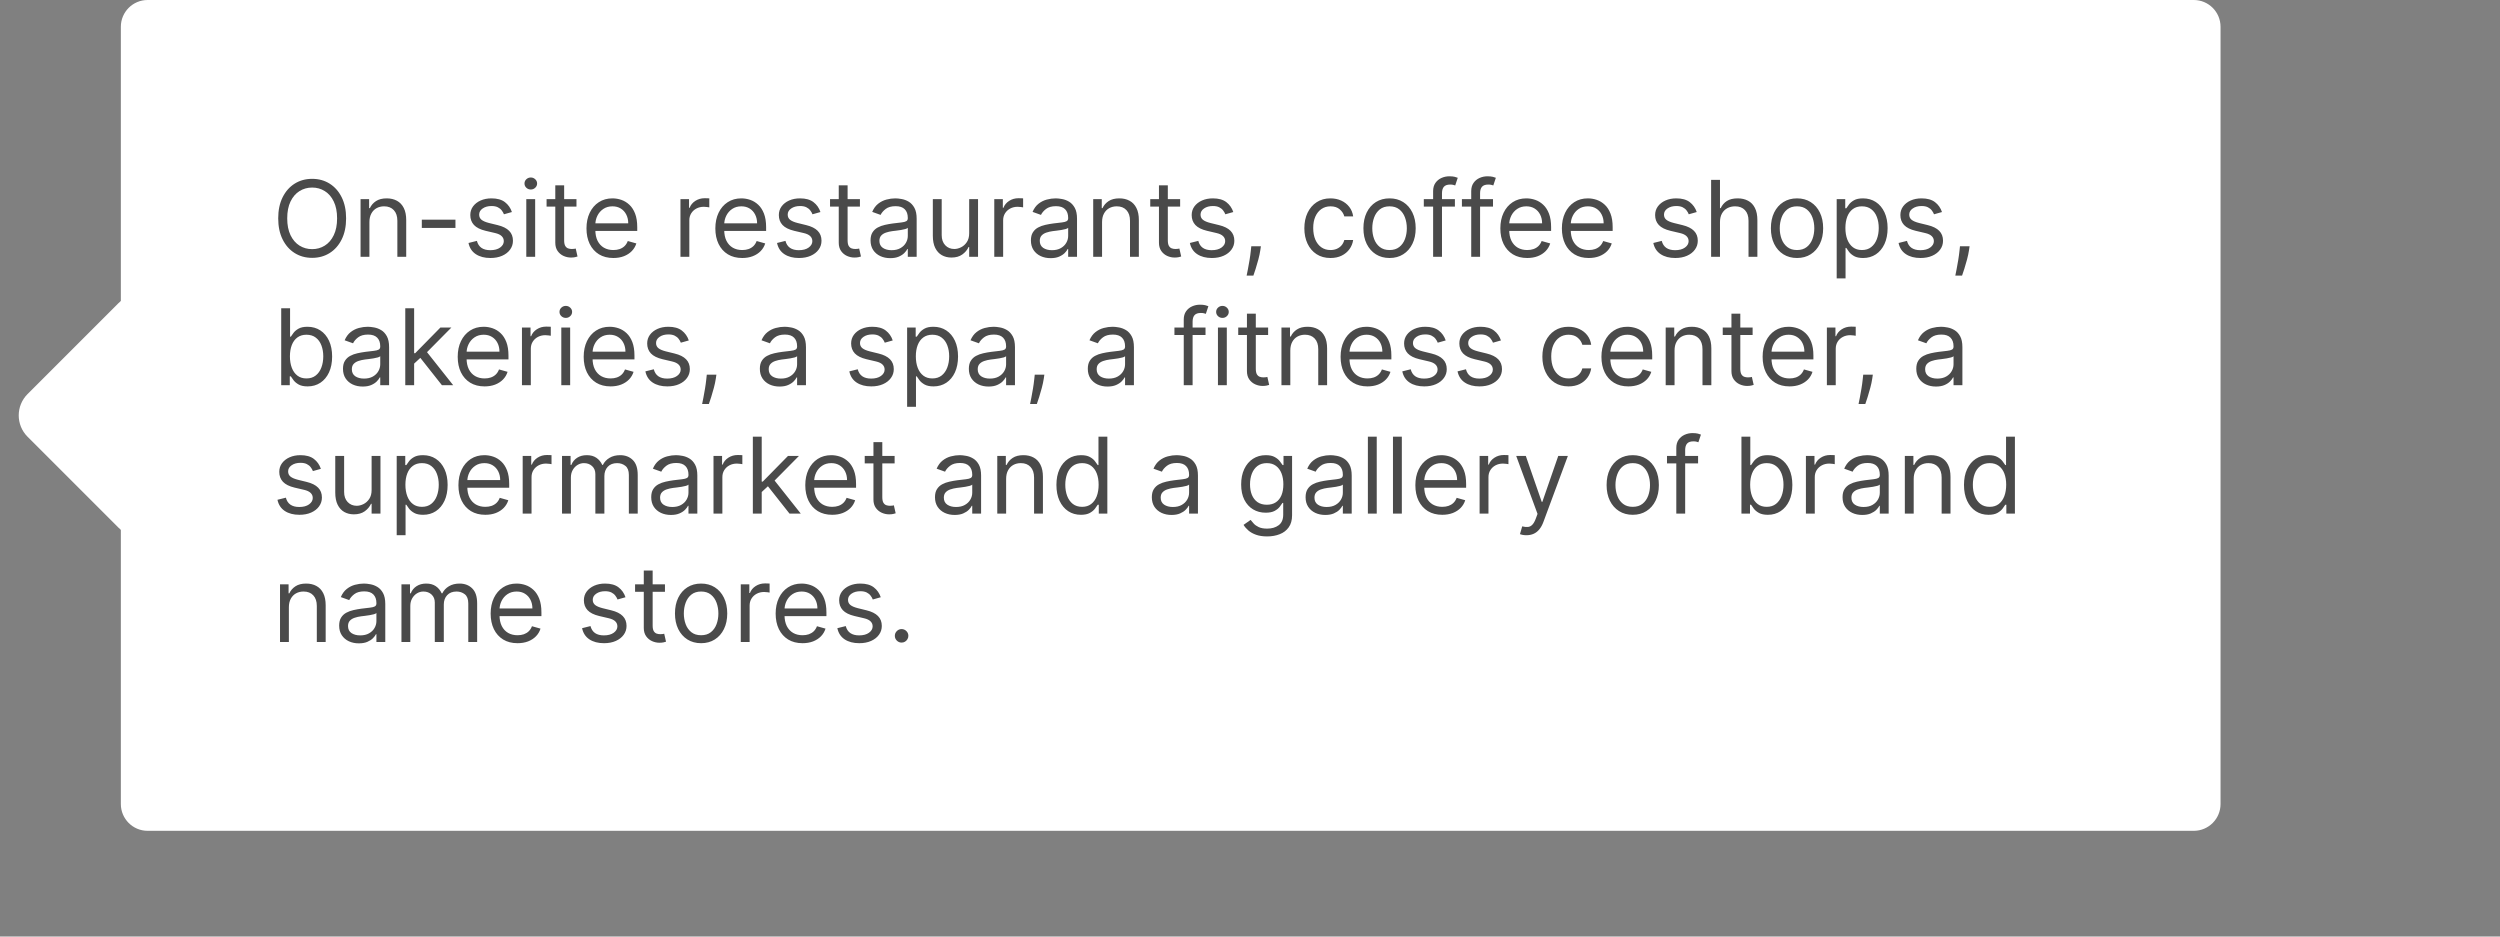
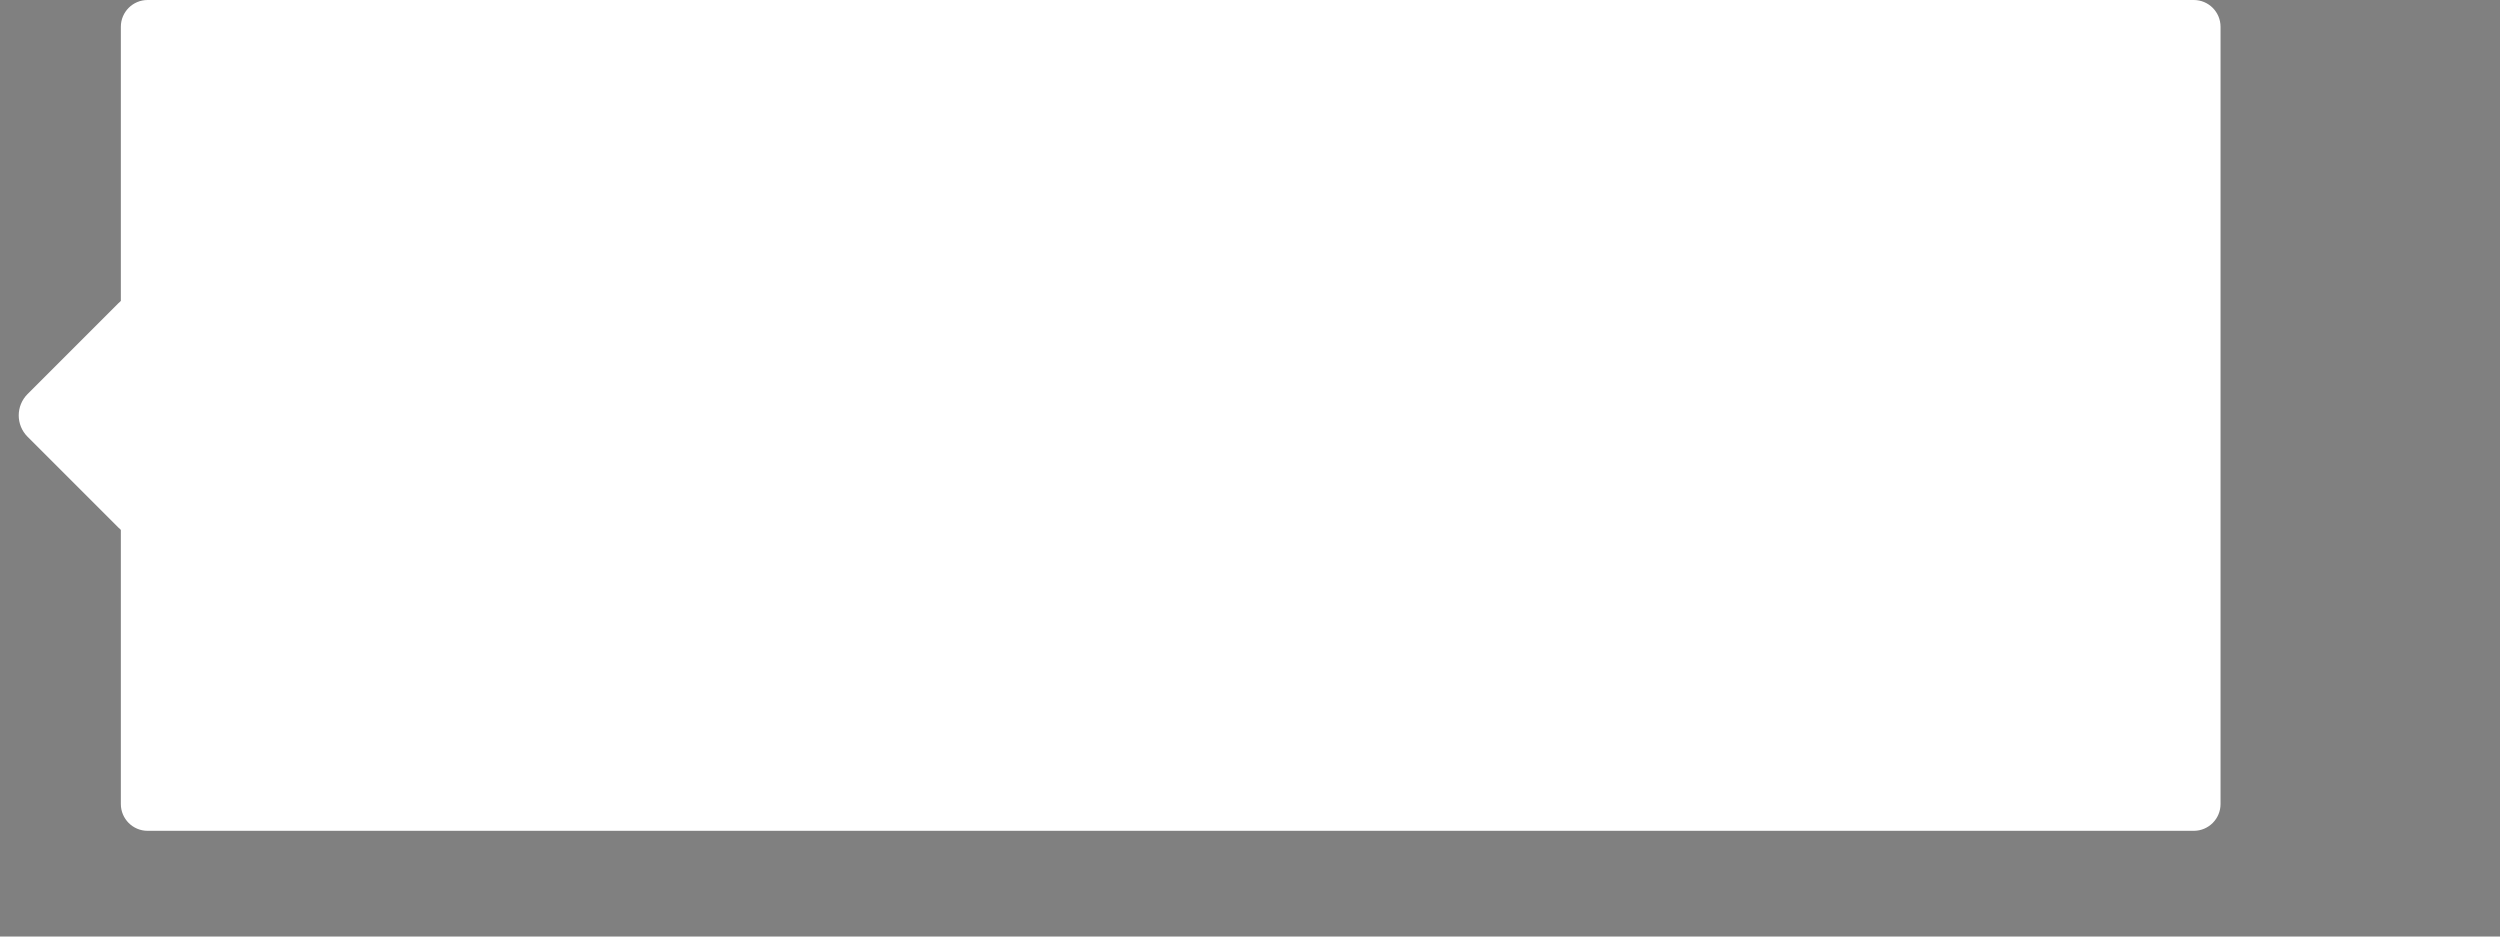
<svg xmlns="http://www.w3.org/2000/svg" width="331" height="124" viewBox="0 0 331 124" fill="none">
  <rect x="0" y="0" width="331" height="124" fill="#808080" stroke="none" />
  <path d="M290.459 0H19.541C17.585 0 16 1.589 16 3.548V106.452C16 108.411 17.585 110 19.541 110H290.459C292.414 110 294 108.411 294 106.452V3.548C294 1.589 292.414 0 290.459 0Z" fill="white" />
  <path d="M15.672 40.151L3.651 52.172C2.089 53.734 2.089 56.266 3.651 57.828L15.672 69.849C17.234 71.411 19.767 71.411 21.329 69.849L33.35 57.828C34.912 56.266 34.912 53.734 33.35 52.172L21.329 40.151C19.767 38.589 17.234 38.589 15.672 40.151Z" fill="white" />
-   <path d="M45.824 28.909C45.824 29.983 45.63 30.911 45.242 31.693C44.854 32.475 44.322 33.079 43.646 33.503C42.97 33.927 42.198 34.139 41.33 34.139C40.461 34.139 39.689 33.927 39.013 33.503C38.337 33.079 37.805 32.475 37.417 31.693C37.029 30.911 36.835 29.983 36.835 28.909C36.835 27.835 37.029 26.907 37.417 26.125C37.805 25.343 38.337 24.74 39.013 24.315C39.689 23.891 40.461 23.679 41.33 23.679C42.198 23.679 42.97 23.891 43.646 24.315C44.322 24.74 44.854 25.343 45.242 26.125C45.63 26.907 45.824 27.835 45.824 28.909ZM44.631 28.909C44.631 28.027 44.483 27.283 44.188 26.677C43.897 26.07 43.501 25.611 43 25.3C42.503 24.988 41.946 24.832 41.33 24.832C40.713 24.832 40.155 24.988 39.654 25.3C39.157 25.611 38.761 26.07 38.466 26.677C38.174 27.283 38.028 28.027 38.028 28.909C38.028 29.791 38.174 30.535 38.466 31.141C38.761 31.748 39.157 32.207 39.654 32.519C40.155 32.83 40.713 32.986 41.33 32.986C41.946 32.986 42.503 32.83 43 32.519C43.501 32.207 43.897 31.748 44.188 31.141C44.483 30.535 44.631 29.791 44.631 28.909ZM48.911 29.406V34H47.738V26.364H48.871V27.557H48.971C49.15 27.169 49.422 26.858 49.786 26.622C50.151 26.384 50.621 26.264 51.198 26.264C51.715 26.264 52.168 26.37 52.555 26.582C52.943 26.791 53.245 27.109 53.46 27.537C53.676 27.961 53.783 28.498 53.783 29.148V34H52.61V29.227C52.61 28.627 52.454 28.16 52.143 27.825C51.831 27.487 51.404 27.318 50.86 27.318C50.486 27.318 50.151 27.399 49.856 27.562C49.564 27.724 49.334 27.961 49.165 28.273C48.996 28.584 48.911 28.962 48.911 29.406ZM60.302 29.088V30.182H55.848V29.088H60.302ZM67.776 28.074L66.722 28.372C66.656 28.197 66.558 28.026 66.429 27.86C66.303 27.691 66.13 27.552 65.912 27.442C65.693 27.333 65.413 27.278 65.071 27.278C64.604 27.278 64.215 27.386 63.903 27.602C63.595 27.814 63.441 28.084 63.441 28.412C63.441 28.704 63.547 28.934 63.759 29.103C63.971 29.272 64.302 29.413 64.753 29.526L65.887 29.804C66.57 29.97 67.078 30.223 67.413 30.565C67.748 30.903 67.915 31.338 67.915 31.872C67.915 32.31 67.789 32.701 67.537 33.045C67.289 33.39 66.941 33.662 66.493 33.861C66.046 34.06 65.525 34.159 64.932 34.159C64.153 34.159 63.509 33.99 62.998 33.652C62.488 33.314 62.165 32.82 62.029 32.17L63.142 31.892C63.248 32.303 63.449 32.611 63.744 32.817C64.042 33.022 64.432 33.125 64.912 33.125C65.459 33.125 65.893 33.009 66.215 32.777C66.54 32.542 66.702 32.26 66.702 31.932C66.702 31.667 66.609 31.445 66.424 31.266C66.238 31.083 65.953 30.947 65.569 30.858L64.296 30.56C63.596 30.394 63.083 30.137 62.755 29.789C62.43 29.438 62.267 28.999 62.267 28.472C62.267 28.041 62.388 27.66 62.63 27.328C62.876 26.997 63.209 26.736 63.63 26.548C64.054 26.359 64.534 26.264 65.071 26.264C65.827 26.264 66.42 26.43 66.851 26.761C67.285 27.093 67.594 27.53 67.776 28.074ZM69.681 34V26.364H70.855V34H69.681ZM70.278 25.091C70.049 25.091 69.852 25.013 69.686 24.857C69.524 24.701 69.443 24.514 69.443 24.296C69.443 24.077 69.524 23.889 69.686 23.734C69.852 23.578 70.049 23.5 70.278 23.5C70.507 23.5 70.702 23.578 70.865 23.734C71.03 23.889 71.113 24.077 71.113 24.296C71.113 24.514 71.03 24.701 70.865 24.857C70.702 25.013 70.507 25.091 70.278 25.091ZM76.325 26.364V27.358H72.367V26.364H76.325ZM73.521 24.534H74.694V31.812C74.694 32.144 74.742 32.392 74.838 32.558C74.938 32.721 75.063 32.83 75.216 32.886C75.372 32.939 75.536 32.966 75.708 32.966C75.837 32.966 75.943 32.959 76.026 32.946C76.109 32.929 76.175 32.916 76.225 32.906L76.464 33.96C76.384 33.99 76.273 34.02 76.131 34.05C75.988 34.083 75.808 34.099 75.589 34.099C75.257 34.099 74.933 34.028 74.614 33.886C74.299 33.743 74.038 33.526 73.829 33.234C73.623 32.943 73.521 32.575 73.521 32.131V24.534ZM81.209 34.159C80.473 34.159 79.839 33.997 79.305 33.672C78.775 33.344 78.365 32.886 78.077 32.3C77.792 31.71 77.65 31.024 77.65 30.241C77.65 29.459 77.792 28.77 78.077 28.173C78.365 27.573 78.766 27.106 79.28 26.771C79.797 26.433 80.4 26.264 81.09 26.264C81.488 26.264 81.88 26.331 82.268 26.463C82.656 26.596 83.009 26.811 83.327 27.109C83.645 27.404 83.899 27.796 84.088 28.283C84.277 28.77 84.371 29.37 84.371 30.082V30.579H78.485V29.565H83.178C83.178 29.134 83.092 28.75 82.919 28.412C82.75 28.074 82.508 27.807 82.194 27.611C81.882 27.416 81.514 27.318 81.09 27.318C80.623 27.318 80.218 27.434 79.877 27.666C79.539 27.895 79.278 28.193 79.096 28.561C78.914 28.929 78.823 29.323 78.823 29.744V30.421C78.823 30.997 78.922 31.486 79.121 31.887C79.323 32.285 79.603 32.588 79.961 32.797C80.319 33.002 80.735 33.105 81.209 33.105C81.517 33.105 81.796 33.062 82.044 32.976C82.296 32.886 82.513 32.754 82.696 32.578C82.878 32.399 83.019 32.177 83.118 31.912L84.252 32.23C84.132 32.615 83.932 32.953 83.65 33.244C83.368 33.533 83.02 33.758 82.606 33.92C82.192 34.08 81.726 34.159 81.209 34.159ZM90.093 34V26.364H91.227V27.517H91.306C91.446 27.139 91.698 26.833 92.062 26.597C92.427 26.362 92.838 26.244 93.295 26.244C93.381 26.244 93.489 26.246 93.618 26.249C93.748 26.253 93.845 26.258 93.912 26.264V27.457C93.872 27.447 93.781 27.433 93.638 27.413C93.499 27.389 93.351 27.378 93.196 27.378C92.825 27.378 92.493 27.456 92.201 27.611C91.913 27.764 91.684 27.976 91.515 28.248C91.35 28.516 91.267 28.823 91.267 29.168V34H90.093ZM98.272 34.159C97.536 34.159 96.901 33.997 96.368 33.672C95.837 33.344 95.428 32.886 95.14 32.3C94.855 31.71 94.712 31.024 94.712 30.241C94.712 29.459 94.855 28.77 95.14 28.173C95.428 27.573 95.829 27.106 96.343 26.771C96.86 26.433 97.463 26.264 98.152 26.264C98.55 26.264 98.943 26.331 99.331 26.463C99.718 26.596 100.071 26.811 100.39 27.109C100.708 27.404 100.961 27.796 101.15 28.283C101.339 28.77 101.434 29.37 101.434 30.082V30.579H95.547V29.565H100.24C100.24 29.134 100.154 28.75 99.982 28.412C99.813 28.074 99.571 27.807 99.256 27.611C98.945 27.416 98.577 27.318 98.152 27.318C97.685 27.318 97.281 27.434 96.939 27.666C96.601 27.895 96.341 28.193 96.159 28.561C95.976 28.929 95.885 29.323 95.885 29.744V30.421C95.885 30.997 95.985 31.486 96.184 31.887C96.386 32.285 96.666 32.588 97.024 32.797C97.382 33.002 97.798 33.105 98.272 33.105C98.58 33.105 98.858 33.062 99.107 32.976C99.359 32.886 99.576 32.754 99.758 32.578C99.941 32.399 100.081 32.177 100.181 31.912L101.314 32.23C101.195 32.615 100.994 32.953 100.713 33.244C100.431 33.533 100.083 33.758 99.669 33.92C99.254 34.08 98.789 34.159 98.272 34.159ZM108.627 28.074L107.574 28.372C107.507 28.197 107.409 28.026 107.28 27.86C107.154 27.691 106.982 27.552 106.763 27.442C106.544 27.333 106.264 27.278 105.923 27.278C105.456 27.278 105.066 27.386 104.755 27.602C104.446 27.814 104.292 28.084 104.292 28.412C104.292 28.704 104.398 28.934 104.61 29.103C104.823 29.272 105.154 29.413 105.605 29.526L106.738 29.804C107.421 29.97 107.93 30.223 108.265 30.565C108.599 30.903 108.767 31.338 108.767 31.872C108.767 32.31 108.641 32.701 108.389 33.045C108.14 33.39 107.792 33.662 107.345 33.861C106.897 34.06 106.377 34.159 105.784 34.159C105.005 34.159 104.36 33.99 103.85 33.652C103.339 33.314 103.016 32.82 102.88 32.17L103.994 31.892C104.1 32.303 104.301 32.611 104.596 32.817C104.894 33.022 105.283 33.125 105.764 33.125C106.311 33.125 106.745 33.009 107.066 32.777C107.391 32.542 107.554 32.26 107.554 31.932C107.554 31.667 107.461 31.445 107.275 31.266C107.09 31.083 106.805 30.947 106.42 30.858L105.147 30.56C104.448 30.394 103.934 30.137 103.606 29.789C103.281 29.438 103.119 28.999 103.119 28.472C103.119 28.041 103.24 27.66 103.482 27.328C103.727 26.997 104.06 26.736 104.481 26.548C104.905 26.359 105.386 26.264 105.923 26.264C106.679 26.264 107.272 26.43 107.703 26.761C108.137 27.093 108.445 27.53 108.627 28.074ZM113.854 26.364V27.358H109.896V26.364H113.854ZM111.05 24.534H112.223V31.812C112.223 32.144 112.271 32.392 112.367 32.558C112.467 32.721 112.593 32.83 112.745 32.886C112.901 32.939 113.065 32.966 113.237 32.966C113.367 32.966 113.473 32.959 113.556 32.946C113.638 32.929 113.705 32.916 113.754 32.906L113.993 33.96C113.914 33.99 113.802 34.02 113.66 34.05C113.517 34.083 113.337 34.099 113.118 34.099C112.787 34.099 112.462 34.028 112.144 33.886C111.829 33.743 111.567 33.526 111.358 33.234C111.153 32.943 111.05 32.575 111.05 32.131V24.534ZM117.866 34.179C117.382 34.179 116.943 34.088 116.548 33.906C116.154 33.72 115.841 33.453 115.609 33.105C115.377 32.754 115.261 32.33 115.261 31.832C115.261 31.395 115.347 31.04 115.519 30.768C115.692 30.493 115.922 30.278 116.21 30.122C116.499 29.966 116.817 29.85 117.165 29.774C117.516 29.695 117.869 29.632 118.224 29.585C118.688 29.526 119.064 29.481 119.352 29.451C119.644 29.418 119.856 29.363 119.989 29.287C120.125 29.211 120.193 29.078 120.193 28.889V28.849C120.193 28.359 120.058 27.978 119.79 27.706C119.525 27.434 119.122 27.298 118.582 27.298C118.022 27.298 117.583 27.421 117.264 27.666C116.946 27.912 116.722 28.173 116.593 28.452L115.48 28.054C115.678 27.59 115.944 27.229 116.275 26.97C116.61 26.708 116.974 26.526 117.369 26.423C117.767 26.317 118.158 26.264 118.542 26.264C118.787 26.264 119.069 26.294 119.387 26.354C119.709 26.41 120.019 26.528 120.317 26.707C120.619 26.886 120.869 27.156 121.068 27.517C121.267 27.878 121.366 28.362 121.366 28.969V34H120.193V32.966H120.133C120.053 33.132 119.921 33.309 119.735 33.498C119.55 33.687 119.303 33.847 118.994 33.98C118.686 34.113 118.31 34.179 117.866 34.179ZM118.045 33.125C118.509 33.125 118.9 33.034 119.218 32.852C119.54 32.669 119.782 32.434 119.944 32.146C120.11 31.857 120.193 31.554 120.193 31.236V30.162C120.143 30.222 120.034 30.276 119.865 30.326C119.699 30.372 119.507 30.414 119.288 30.45C119.072 30.483 118.862 30.513 118.656 30.54C118.454 30.563 118.29 30.583 118.164 30.599C117.859 30.639 117.574 30.704 117.309 30.793C117.047 30.88 116.835 31.01 116.673 31.186C116.514 31.358 116.434 31.594 116.434 31.892C116.434 32.3 116.585 32.608 116.887 32.817C117.191 33.022 117.578 33.125 118.045 33.125ZM128.32 30.878V26.364H129.493V34H128.32V32.707H128.24C128.061 33.095 127.783 33.425 127.405 33.697C127.027 33.965 126.55 34.099 125.973 34.099C125.496 34.099 125.072 33.995 124.701 33.786C124.329 33.574 124.038 33.256 123.826 32.832C123.614 32.404 123.507 31.866 123.507 31.216V26.364H124.681V31.136C124.681 31.693 124.837 32.137 125.148 32.469C125.463 32.8 125.864 32.966 126.351 32.966C126.643 32.966 126.94 32.891 127.241 32.742C127.546 32.593 127.801 32.364 128.007 32.056C128.216 31.748 128.32 31.355 128.32 30.878ZM131.642 34V26.364H132.776V27.517H132.855C132.994 27.139 133.246 26.833 133.611 26.597C133.976 26.362 134.387 26.244 134.844 26.244C134.93 26.244 135.038 26.246 135.167 26.249C135.296 26.253 135.394 26.258 135.46 26.264V27.457C135.421 27.447 135.329 27.433 135.187 27.413C135.048 27.389 134.9 27.378 134.744 27.378C134.373 27.378 134.042 27.456 133.75 27.611C133.462 27.764 133.233 27.976 133.064 28.248C132.898 28.516 132.816 28.823 132.816 29.168V34H131.642ZM139.098 34.179C138.614 34.179 138.175 34.088 137.781 33.906C137.386 33.72 137.073 33.453 136.841 33.105C136.609 32.754 136.493 32.33 136.493 31.832C136.493 31.395 136.579 31.04 136.752 30.768C136.924 30.493 137.154 30.278 137.443 30.122C137.731 29.966 138.049 29.85 138.397 29.774C138.749 29.695 139.102 29.632 139.456 29.585C139.92 29.526 140.297 29.481 140.585 29.451C140.877 29.418 141.089 29.363 141.221 29.287C141.357 29.211 141.425 29.078 141.425 28.889V28.849C141.425 28.359 141.291 27.978 141.022 27.706C140.757 27.434 140.355 27.298 139.814 27.298C139.254 27.298 138.815 27.421 138.497 27.666C138.179 27.912 137.955 28.173 137.826 28.452L136.712 28.054C136.911 27.59 137.176 27.229 137.507 26.97C137.842 26.708 138.207 26.526 138.601 26.423C138.999 26.317 139.39 26.264 139.775 26.264C140.02 26.264 140.301 26.294 140.62 26.354C140.941 26.41 141.251 26.528 141.549 26.707C141.851 26.886 142.101 27.156 142.3 27.517C142.499 27.878 142.598 28.362 142.598 28.969V34H141.425V32.966H141.365C141.286 33.132 141.153 33.309 140.968 33.498C140.782 33.687 140.535 33.847 140.227 33.98C139.919 34.113 139.542 34.179 139.098 34.179ZM139.277 33.125C139.741 33.125 140.132 33.034 140.451 32.852C140.772 32.669 141.014 32.434 141.176 32.146C141.342 31.857 141.425 31.554 141.425 31.236V30.162C141.375 30.222 141.266 30.276 141.097 30.326C140.931 30.372 140.739 30.414 140.52 30.45C140.305 30.483 140.094 30.513 139.889 30.54C139.687 30.563 139.523 30.583 139.397 30.599C139.092 30.639 138.807 30.704 138.542 30.793C138.28 30.88 138.068 31.01 137.905 31.186C137.746 31.358 137.667 31.594 137.667 31.892C137.667 32.3 137.817 32.608 138.119 32.817C138.424 33.022 138.81 33.125 139.277 33.125ZM145.913 29.406V34H144.74V26.364H145.873V27.557H145.973C146.152 27.169 146.424 26.858 146.788 26.622C147.153 26.384 147.623 26.264 148.2 26.264C148.717 26.264 149.17 26.37 149.557 26.582C149.945 26.791 150.247 27.109 150.462 27.537C150.678 27.961 150.785 28.498 150.785 29.148V34H149.612V29.227C149.612 28.627 149.456 28.16 149.145 27.825C148.833 27.487 148.406 27.318 147.862 27.318C147.488 27.318 147.153 27.399 146.858 27.562C146.566 27.724 146.336 27.961 146.167 28.273C145.998 28.584 145.913 28.962 145.913 29.406ZM156.25 26.364V27.358H152.293V26.364H156.25ZM153.446 24.534H154.62V31.812C154.62 32.144 154.668 32.392 154.764 32.558C154.863 32.721 154.989 32.83 155.142 32.886C155.297 32.939 155.462 32.966 155.634 32.966C155.763 32.966 155.869 32.959 155.952 32.946C156.035 32.929 156.101 32.916 156.151 32.906L156.39 33.96C156.31 33.99 156.199 34.02 156.056 34.05C155.914 34.083 155.733 34.099 155.515 34.099C155.183 34.099 154.858 34.028 154.54 33.886C154.225 33.743 153.963 33.526 153.755 33.234C153.549 32.943 153.446 32.575 153.446 32.131V24.534ZM163.288 28.074L162.234 28.372C162.167 28.197 162.07 28.026 161.94 27.86C161.814 27.691 161.642 27.552 161.423 27.442C161.205 27.333 160.924 27.278 160.583 27.278C160.116 27.278 159.726 27.386 159.415 27.602C159.107 27.814 158.952 28.084 158.952 28.412C158.952 28.704 159.058 28.934 159.271 29.103C159.483 29.272 159.814 29.413 160.265 29.526L161.398 29.804C162.081 29.97 162.59 30.223 162.925 30.565C163.259 30.903 163.427 31.338 163.427 31.872C163.427 32.31 163.301 32.701 163.049 33.045C162.8 33.39 162.452 33.662 162.005 33.861C161.558 34.06 161.037 34.159 160.444 34.159C159.665 34.159 159.02 33.99 158.51 33.652C158 33.314 157.676 32.82 157.54 32.17L158.654 31.892C158.76 32.303 158.961 32.611 159.256 32.817C159.554 33.022 159.943 33.125 160.424 33.125C160.971 33.125 161.405 33.009 161.727 32.777C162.051 32.542 162.214 32.26 162.214 31.932C162.214 31.667 162.121 31.445 161.935 31.266C161.75 31.083 161.465 30.947 161.08 30.858L159.808 30.56C159.108 30.394 158.594 30.137 158.266 29.789C157.942 29.438 157.779 28.999 157.779 28.472C157.779 28.041 157.9 27.66 158.142 27.328C158.387 26.997 158.72 26.736 159.141 26.548C159.566 26.359 160.046 26.264 160.583 26.264C161.339 26.264 161.932 26.43 162.363 26.761C162.797 27.093 163.105 27.53 163.288 28.074ZM166.943 32.608L166.863 33.145C166.807 33.523 166.721 33.927 166.605 34.358C166.492 34.789 166.375 35.195 166.252 35.576C166.129 35.957 166.028 36.26 165.949 36.486H165.054C165.097 36.274 165.153 35.994 165.223 35.646C165.292 35.298 165.362 34.908 165.432 34.477C165.505 34.05 165.564 33.612 165.611 33.165L165.67 32.608H166.943ZM176.157 34.159C175.441 34.159 174.824 33.99 174.307 33.652C173.79 33.314 173.392 32.848 173.114 32.255C172.836 31.662 172.696 30.984 172.696 30.222C172.696 29.446 172.839 28.762 173.124 28.168C173.412 27.572 173.813 27.106 174.327 26.771C174.844 26.433 175.447 26.264 176.137 26.264C176.674 26.264 177.158 26.364 177.588 26.562C178.019 26.761 178.372 27.04 178.647 27.398C178.922 27.756 179.093 28.173 179.159 28.651H177.986C177.897 28.303 177.698 27.994 177.39 27.726C177.085 27.454 176.674 27.318 176.157 27.318C175.699 27.318 175.298 27.438 174.953 27.676C174.612 27.912 174.345 28.245 174.153 28.675C173.964 29.103 173.87 29.605 173.87 30.182C173.87 30.772 173.962 31.285 174.148 31.723C174.337 32.16 174.602 32.5 174.944 32.742C175.288 32.984 175.693 33.105 176.157 33.105C176.462 33.105 176.738 33.052 176.987 32.946C177.235 32.84 177.446 32.688 177.618 32.489C177.791 32.29 177.913 32.051 177.986 31.773H179.159C179.093 32.224 178.929 32.63 178.667 32.991C178.409 33.349 178.066 33.634 177.638 33.846C177.214 34.055 176.72 34.159 176.157 34.159ZM183.977 34.159C183.288 34.159 182.683 33.995 182.162 33.667C181.645 33.339 181.241 32.88 180.949 32.29C180.661 31.7 180.517 31.01 180.517 30.222C180.517 29.426 180.661 28.732 180.949 28.139C181.241 27.545 181.645 27.084 182.162 26.756C182.683 26.428 183.288 26.264 183.977 26.264C184.666 26.264 185.27 26.428 185.787 26.756C186.307 27.084 186.711 27.545 187 28.139C187.291 28.732 187.437 29.426 187.437 30.222C187.437 31.01 187.291 31.7 187 32.29C186.711 32.88 186.307 33.339 185.787 33.667C185.27 33.995 184.666 34.159 183.977 34.159ZM183.977 33.105C184.501 33.105 184.931 32.971 185.27 32.702C185.608 32.434 185.858 32.081 186.02 31.643C186.183 31.206 186.264 30.732 186.264 30.222C186.264 29.711 186.183 29.236 186.02 28.795C185.858 28.354 185.608 27.998 185.27 27.726C184.931 27.454 184.501 27.318 183.977 27.318C183.453 27.318 183.022 27.454 182.684 27.726C182.346 27.998 182.096 28.354 181.934 28.795C181.771 29.236 181.69 29.711 181.69 30.222C181.69 30.732 181.771 31.206 181.934 31.643C182.096 32.081 182.346 32.434 182.684 32.702C183.022 32.971 183.453 33.105 183.977 33.105ZM192.629 26.364V27.358H188.512V26.364H192.629ZM189.745 34V25.31C189.745 24.872 189.848 24.508 190.053 24.216C190.259 23.924 190.526 23.706 190.854 23.56C191.182 23.414 191.528 23.341 191.893 23.341C192.181 23.341 192.417 23.364 192.599 23.41C192.781 23.457 192.917 23.5 193.007 23.54L192.669 24.554C192.609 24.534 192.526 24.509 192.42 24.479C192.317 24.45 192.181 24.435 192.012 24.435C191.624 24.435 191.344 24.532 191.172 24.728C191.003 24.924 190.919 25.21 190.919 25.588V34H189.745ZM197.674 26.364V27.358H193.557V26.364H197.674ZM194.79 34V25.31C194.79 24.872 194.893 24.508 195.098 24.216C195.304 23.924 195.571 23.706 195.899 23.56C196.227 23.414 196.573 23.341 196.938 23.341C197.226 23.341 197.462 23.364 197.644 23.41C197.826 23.457 197.962 23.5 198.051 23.54L197.713 24.554C197.654 24.534 197.571 24.509 197.465 24.479C197.362 24.45 197.226 24.435 197.057 24.435C196.669 24.435 196.389 24.532 196.217 24.728C196.048 24.924 195.963 25.21 195.963 25.588V34H194.79ZM202.205 34.159C201.469 34.159 200.835 33.997 200.301 33.672C199.771 33.344 199.362 32.886 199.073 32.3C198.788 31.71 198.646 31.024 198.646 30.241C198.646 29.459 198.788 28.77 199.073 28.173C199.362 27.573 199.763 27.106 200.276 26.771C200.793 26.433 201.397 26.264 202.086 26.264C202.484 26.264 202.876 26.331 203.264 26.463C203.652 26.596 204.005 26.811 204.323 27.109C204.641 27.404 204.895 27.796 205.084 28.283C205.273 28.77 205.367 29.37 205.367 30.082V30.579H199.481V29.565H204.174C204.174 29.134 204.088 28.75 203.915 28.412C203.746 28.074 203.504 27.807 203.19 27.611C202.878 27.416 202.51 27.318 202.086 27.318C201.619 27.318 201.214 27.434 200.873 27.666C200.535 27.895 200.275 28.193 200.092 28.561C199.91 28.929 199.819 29.323 199.819 29.744V30.421C199.819 30.997 199.918 31.486 200.117 31.887C200.319 32.285 200.599 32.588 200.957 32.797C201.315 33.002 201.731 33.105 202.205 33.105C202.513 33.105 202.792 33.062 203.04 32.976C203.292 32.886 203.509 32.754 203.692 32.578C203.874 32.399 204.015 32.177 204.114 31.912L205.248 32.23C205.129 32.615 204.928 32.953 204.646 33.244C204.365 33.533 204.017 33.758 203.602 33.92C203.188 34.08 202.722 34.159 202.205 34.159ZM210.354 34.159C209.618 34.159 208.983 33.997 208.45 33.672C207.919 33.344 207.51 32.886 207.222 32.3C206.937 31.71 206.794 31.024 206.794 30.241C206.794 29.459 206.937 28.77 207.222 28.173C207.51 27.573 207.911 27.106 208.425 26.771C208.942 26.433 209.545 26.264 210.234 26.264C210.632 26.264 211.025 26.331 211.413 26.463C211.8 26.596 212.153 26.811 212.472 27.109C212.79 27.404 213.043 27.796 213.232 28.283C213.421 28.77 213.516 29.37 213.516 30.082V30.579H207.629V29.565H212.322C212.322 29.134 212.236 28.75 212.064 28.412C211.895 28.074 211.653 27.807 211.338 27.611C211.027 27.416 210.659 27.318 210.234 27.318C209.767 27.318 209.363 27.434 209.021 27.666C208.683 27.895 208.423 28.193 208.241 28.561C208.058 28.929 207.967 29.323 207.967 29.744V30.421C207.967 30.997 208.067 31.486 208.266 31.887C208.468 32.285 208.748 32.588 209.106 32.797C209.464 33.002 209.88 33.105 210.354 33.105C210.662 33.105 210.94 33.062 211.189 32.976C211.441 32.886 211.658 32.754 211.84 32.578C212.022 32.399 212.163 32.177 212.263 31.912L213.396 32.23C213.277 32.615 213.076 32.953 212.795 33.244C212.513 33.533 212.165 33.758 211.751 33.92C211.336 34.08 210.871 34.159 210.354 34.159ZM224.647 28.074L223.593 28.372C223.527 28.197 223.429 28.026 223.3 27.86C223.174 27.691 223.001 27.552 222.783 27.442C222.564 27.333 222.284 27.278 221.942 27.278C221.475 27.278 221.086 27.386 220.774 27.602C220.466 27.814 220.312 28.084 220.312 28.412C220.312 28.704 220.418 28.934 220.63 29.103C220.842 29.272 221.174 29.413 221.624 29.526L222.758 29.804C223.441 29.97 223.949 30.223 224.284 30.565C224.619 30.903 224.786 31.338 224.786 31.872C224.786 32.31 224.66 32.701 224.408 33.045C224.16 33.39 223.812 33.662 223.364 33.861C222.917 34.06 222.397 34.159 221.803 34.159C221.024 34.159 220.38 33.99 219.869 33.652C219.359 33.314 219.036 32.82 218.9 32.17L220.013 31.892C220.12 32.303 220.32 32.611 220.615 32.817C220.913 33.022 221.303 33.125 221.783 33.125C222.33 33.125 222.764 33.009 223.086 32.777C223.411 32.542 223.573 32.26 223.573 31.932C223.573 31.667 223.48 31.445 223.295 31.266C223.109 31.083 222.824 30.947 222.44 30.858L221.167 30.56C220.468 30.394 219.954 30.137 219.626 29.789C219.301 29.438 219.138 28.999 219.138 28.472C219.138 28.041 219.259 27.66 219.501 27.328C219.747 26.997 220.08 26.736 220.501 26.548C220.925 26.359 221.406 26.264 221.942 26.264C222.698 26.264 223.291 26.43 223.722 26.761C224.156 27.093 224.465 27.53 224.647 28.074ZM227.726 29.406V34H226.552V23.818H227.726V27.557H227.825C228.004 27.162 228.273 26.849 228.631 26.617C228.992 26.382 229.472 26.264 230.072 26.264C230.593 26.264 231.048 26.369 231.439 26.577C231.831 26.783 232.134 27.099 232.349 27.527C232.568 27.951 232.677 28.491 232.677 29.148V34H231.504V29.227C231.504 28.621 231.347 28.152 231.032 27.82C230.72 27.486 230.288 27.318 229.734 27.318C229.35 27.318 229.005 27.399 228.7 27.562C228.398 27.724 228.16 27.961 227.984 28.273C227.812 28.584 227.726 28.962 227.726 29.406ZM237.926 34.159C237.237 34.159 236.632 33.995 236.112 33.667C235.594 33.339 235.19 32.88 234.898 32.29C234.61 31.7 234.466 31.01 234.466 30.222C234.466 29.426 234.61 28.732 234.898 28.139C235.19 27.545 235.594 27.084 236.112 26.756C236.632 26.428 237.237 26.264 237.926 26.264C238.616 26.264 239.219 26.428 239.736 26.756C240.256 27.084 240.661 27.545 240.949 28.139C241.241 28.732 241.386 29.426 241.386 30.222C241.386 31.01 241.241 31.7 240.949 32.29C240.661 32.88 240.256 33.339 239.736 33.667C239.219 33.995 238.616 34.159 237.926 34.159ZM237.926 33.105C238.45 33.105 238.881 32.971 239.219 32.702C239.557 32.434 239.807 32.081 239.969 31.643C240.132 31.206 240.213 30.732 240.213 30.222C240.213 29.711 240.132 29.236 239.969 28.795C239.807 28.354 239.557 27.998 239.219 27.726C238.881 27.454 238.45 27.318 237.926 27.318C237.402 27.318 236.972 27.454 236.634 27.726C236.295 27.998 236.045 28.354 235.883 28.795C235.72 29.236 235.639 29.711 235.639 30.222C235.639 30.732 235.72 31.206 235.883 31.643C236.045 32.081 236.295 32.434 236.634 32.702C236.972 32.971 237.402 33.105 237.926 33.105ZM243.177 36.864V26.364H244.311V27.577H244.45C244.536 27.444 244.656 27.275 244.808 27.07C244.964 26.861 245.186 26.675 245.474 26.513C245.766 26.347 246.16 26.264 246.657 26.264C247.3 26.264 247.867 26.425 248.358 26.746C248.848 27.068 249.231 27.524 249.506 28.114C249.781 28.704 249.919 29.4 249.919 30.202C249.919 31.01 249.781 31.711 249.506 32.305C249.231 32.895 248.85 33.352 248.363 33.677C247.876 33.998 247.314 34.159 246.677 34.159C246.187 34.159 245.794 34.078 245.499 33.916C245.204 33.75 244.977 33.562 244.818 33.354C244.659 33.142 244.536 32.966 244.45 32.827H244.351V36.864H243.177ZM244.331 30.182C244.331 30.759 244.415 31.267 244.584 31.708C244.753 32.146 245 32.489 245.325 32.737C245.65 32.983 246.048 33.105 246.518 33.105C247.009 33.105 247.418 32.976 247.746 32.717C248.078 32.456 248.326 32.104 248.492 31.663C248.661 31.219 248.746 30.725 248.746 30.182C248.746 29.645 248.663 29.161 248.497 28.73C248.335 28.296 248.088 27.953 247.756 27.701C247.428 27.446 247.015 27.318 246.518 27.318C246.041 27.318 245.64 27.439 245.315 27.681C244.99 27.92 244.745 28.255 244.579 28.685C244.414 29.113 244.331 29.612 244.331 30.182ZM257.118 28.074L256.064 28.372C255.997 28.197 255.9 28.026 255.77 27.86C255.644 27.691 255.472 27.552 255.253 27.442C255.035 27.333 254.755 27.278 254.413 27.278C253.946 27.278 253.556 27.386 253.245 27.602C252.937 27.814 252.782 28.084 252.782 28.412C252.782 28.704 252.889 28.934 253.101 29.103C253.313 29.272 253.644 29.413 254.095 29.526L255.229 29.804C255.911 29.97 256.42 30.223 256.755 30.565C257.09 30.903 257.257 31.338 257.257 31.872C257.257 32.31 257.131 32.701 256.879 33.045C256.631 33.39 256.282 33.662 255.835 33.861C255.388 34.06 254.867 34.159 254.274 34.159C253.495 34.159 252.85 33.99 252.34 33.652C251.83 33.314 251.506 32.82 251.371 32.17L252.484 31.892C252.59 32.303 252.791 32.611 253.086 32.817C253.384 33.022 253.773 33.125 254.254 33.125C254.801 33.125 255.235 33.009 255.557 32.777C255.881 32.542 256.044 32.26 256.044 31.932C256.044 31.667 255.951 31.445 255.765 31.266C255.58 31.083 255.295 30.947 254.91 30.858L253.638 30.56C252.938 30.394 252.425 30.137 252.096 29.789C251.772 29.438 251.609 28.999 251.609 28.472C251.609 28.041 251.73 27.66 251.972 27.328C252.217 26.997 252.55 26.736 252.971 26.548C253.396 26.359 253.876 26.264 254.413 26.264C255.169 26.264 255.762 26.43 256.193 26.761C256.627 27.093 256.935 27.53 257.118 28.074ZM260.773 32.608L260.694 33.145C260.637 33.523 260.551 33.927 260.435 34.358C260.322 34.789 260.205 35.195 260.082 35.576C259.959 35.957 259.858 36.26 259.779 36.486H258.884C258.927 36.274 258.983 35.994 259.053 35.646C259.123 35.298 259.192 34.908 259.262 34.477C259.335 34.05 259.394 33.612 259.441 33.165L259.5 32.608H260.773ZM37.233 51V40.818H38.406V44.577H38.506C38.592 44.444 38.711 44.275 38.864 44.07C39.019 43.861 39.242 43.675 39.53 43.513C39.822 43.347 40.216 43.264 40.713 43.264C41.356 43.264 41.923 43.425 42.413 43.746C42.904 44.068 43.287 44.524 43.562 45.114C43.837 45.704 43.974 46.4 43.974 47.202C43.974 48.01 43.837 48.711 43.562 49.305C43.287 49.895 42.906 50.352 42.418 50.677C41.931 50.998 41.369 51.159 40.733 51.159C40.242 51.159 39.85 51.078 39.555 50.916C39.26 50.75 39.033 50.562 38.874 50.354C38.715 50.142 38.592 49.966 38.506 49.827H38.367V51H37.233ZM38.386 47.182C38.386 47.758 38.471 48.267 38.64 48.708C38.809 49.146 39.056 49.489 39.381 49.737C39.706 49.983 40.103 50.105 40.574 50.105C41.064 50.105 41.474 49.976 41.802 49.717C42.133 49.456 42.382 49.104 42.548 48.663C42.717 48.219 42.801 47.725 42.801 47.182C42.801 46.645 42.718 46.161 42.553 45.73C42.39 45.296 42.143 44.953 41.812 44.701C41.484 44.446 41.071 44.318 40.574 44.318C40.097 44.318 39.696 44.439 39.371 44.681C39.046 44.92 38.801 45.255 38.635 45.685C38.469 46.113 38.386 46.612 38.386 47.182ZM48.016 51.179C47.532 51.179 47.093 51.088 46.699 50.906C46.304 50.72 45.991 50.453 45.759 50.105C45.527 49.754 45.411 49.33 45.411 48.832C45.411 48.395 45.497 48.04 45.67 47.769C45.842 47.493 46.072 47.278 46.361 47.122C46.649 46.966 46.967 46.85 47.315 46.774C47.667 46.695 48.02 46.632 48.374 46.585C48.838 46.526 49.215 46.481 49.503 46.451C49.794 46.418 50.007 46.363 50.139 46.287C50.275 46.211 50.343 46.078 50.343 45.889V45.849C50.343 45.359 50.209 44.978 49.94 44.706C49.675 44.434 49.273 44.298 48.732 44.298C48.172 44.298 47.733 44.421 47.415 44.666C47.097 44.911 46.873 45.173 46.744 45.452L45.63 45.054C45.829 44.59 46.094 44.229 46.425 43.97C46.76 43.708 47.125 43.526 47.519 43.423C47.917 43.317 48.308 43.264 48.693 43.264C48.938 43.264 49.219 43.294 49.538 43.354C49.859 43.41 50.169 43.528 50.467 43.707C50.769 43.886 51.019 44.156 51.218 44.517C51.417 44.878 51.516 45.362 51.516 45.969V51H50.343V49.966H50.283C50.204 50.132 50.071 50.309 49.886 50.498C49.7 50.687 49.453 50.847 49.145 50.98C48.837 51.113 48.461 51.179 48.016 51.179ZM48.195 50.125C48.659 50.125 49.05 50.034 49.369 49.852C49.69 49.669 49.932 49.434 50.094 49.146C50.26 48.857 50.343 48.554 50.343 48.236V47.162C50.293 47.222 50.184 47.276 50.015 47.326C49.849 47.372 49.657 47.414 49.438 47.45C49.223 47.483 49.012 47.513 48.807 47.54C48.605 47.563 48.441 47.583 48.315 47.599C48.01 47.639 47.725 47.704 47.459 47.793C47.198 47.88 46.986 48.01 46.823 48.186C46.664 48.358 46.584 48.594 46.584 48.892C46.584 49.3 46.735 49.608 47.037 49.817C47.342 50.022 47.728 50.125 48.195 50.125ZM54.752 48.216L54.732 46.764H54.97L58.311 43.364H59.763L56.203 46.963H56.104L54.752 48.216ZM53.658 51V40.818H54.831V51H53.658ZM58.51 51L55.527 47.222L56.362 46.406L60.002 51H58.51ZM64.16 51.159C63.425 51.159 62.79 50.997 62.256 50.672C61.726 50.344 61.317 49.886 61.028 49.3C60.743 48.71 60.601 48.024 60.601 47.242C60.601 46.459 60.743 45.77 61.028 45.173C61.317 44.573 61.718 44.106 62.231 43.771C62.748 43.433 63.352 43.264 64.041 43.264C64.439 43.264 64.832 43.331 65.219 43.463C65.607 43.596 65.96 43.811 66.278 44.109C66.596 44.404 66.85 44.795 67.039 45.283C67.228 45.77 67.322 46.37 67.322 47.082V47.58H61.436V46.565H66.129C66.129 46.135 66.043 45.75 65.871 45.412C65.701 45.074 65.46 44.807 65.145 44.611C64.833 44.416 64.465 44.318 64.041 44.318C63.574 44.318 63.169 44.434 62.828 44.666C62.49 44.895 62.23 45.193 62.047 45.561C61.865 45.929 61.774 46.323 61.774 46.744V47.42C61.774 47.997 61.873 48.486 62.072 48.887C62.274 49.285 62.554 49.588 62.913 49.797C63.27 50.002 63.686 50.105 64.16 50.105C64.469 50.105 64.747 50.062 64.996 49.976C65.248 49.886 65.465 49.754 65.647 49.578C65.829 49.399 65.97 49.177 66.069 48.912L67.203 49.23C67.084 49.615 66.883 49.953 66.601 50.244C66.32 50.533 65.972 50.758 65.557 50.92C65.143 51.08 64.677 51.159 64.16 51.159ZM69.107 51V43.364H70.241V44.517H70.32C70.459 44.139 70.711 43.833 71.076 43.597C71.44 43.362 71.851 43.244 72.309 43.244C72.395 43.244 72.503 43.246 72.632 43.249C72.761 43.253 72.859 43.258 72.925 43.264V44.457C72.885 44.447 72.794 44.432 72.652 44.413C72.513 44.389 72.365 44.378 72.209 44.378C71.838 44.378 71.507 44.456 71.215 44.611C70.927 44.764 70.698 44.976 70.529 45.248C70.363 45.516 70.28 45.823 70.28 46.168V51H69.107ZM74.316 51V43.364H75.489V51H74.316ZM74.913 42.091C74.684 42.091 74.487 42.013 74.321 41.857C74.159 41.702 74.077 41.514 74.077 41.295C74.077 41.077 74.159 40.889 74.321 40.734C74.487 40.578 74.684 40.5 74.913 40.5C75.141 40.5 75.337 40.578 75.499 40.734C75.665 40.889 75.748 41.077 75.748 41.295C75.748 41.514 75.665 41.702 75.499 41.857C75.337 42.013 75.141 42.091 74.913 42.091ZM80.84 51.159C80.104 51.159 79.469 50.997 78.936 50.672C78.406 50.344 77.996 49.886 77.708 49.3C77.423 48.71 77.28 48.024 77.28 47.242C77.28 46.459 77.423 45.77 77.708 45.173C77.996 44.573 78.397 44.106 78.911 43.771C79.428 43.433 80.031 43.264 80.721 43.264C81.118 43.264 81.511 43.331 81.899 43.463C82.287 43.596 82.64 43.811 82.958 44.109C83.276 44.404 83.53 44.795 83.719 45.283C83.907 45.77 84.002 46.37 84.002 47.082V47.58H78.116V46.565H82.809C82.809 46.135 82.723 45.75 82.55 45.412C82.381 45.074 82.139 44.807 81.824 44.611C81.513 44.416 81.145 44.318 80.721 44.318C80.253 44.318 79.849 44.434 79.508 44.666C79.17 44.895 78.909 45.193 78.727 45.561C78.545 45.929 78.454 46.323 78.454 46.744V47.42C78.454 47.997 78.553 48.486 78.752 48.887C78.954 49.285 79.234 49.588 79.592 49.797C79.95 50.002 80.366 50.105 80.84 50.105C81.148 50.105 81.427 50.062 81.675 49.976C81.927 49.886 82.144 49.754 82.326 49.578C82.509 49.399 82.65 49.177 82.749 48.912L83.883 49.23C83.763 49.615 83.563 49.953 83.281 50.244C82.999 50.533 82.651 50.758 82.237 50.92C81.823 51.08 81.357 51.159 80.84 51.159ZM91.196 45.074L90.142 45.372C90.076 45.197 89.978 45.026 89.849 44.86C89.723 44.691 89.55 44.552 89.332 44.443C89.113 44.333 88.833 44.278 88.491 44.278C88.024 44.278 87.635 44.386 87.323 44.602C87.015 44.814 86.861 45.084 86.861 45.412C86.861 45.704 86.967 45.934 87.179 46.103C87.391 46.272 87.722 46.413 88.173 46.526L89.307 46.804C89.989 46.97 90.498 47.223 90.833 47.565C91.168 47.903 91.335 48.339 91.335 48.872C91.335 49.31 91.209 49.701 90.957 50.045C90.709 50.39 90.361 50.662 89.913 50.861C89.466 51.06 88.945 51.159 88.352 51.159C87.573 51.159 86.929 50.99 86.418 50.652C85.908 50.314 85.585 49.82 85.449 49.17L86.562 48.892C86.668 49.303 86.869 49.611 87.164 49.817C87.462 50.022 87.852 50.125 88.332 50.125C88.879 50.125 89.313 50.009 89.635 49.777C89.96 49.542 90.122 49.26 90.122 48.932C90.122 48.667 90.029 48.445 89.844 48.266C89.658 48.083 89.373 47.947 88.989 47.858L87.716 47.56C87.016 47.394 86.503 47.137 86.174 46.789C85.85 46.438 85.687 45.999 85.687 45.472C85.687 45.041 85.808 44.66 86.05 44.328C86.296 43.997 86.629 43.736 87.049 43.548C87.474 43.359 87.954 43.264 88.491 43.264C89.247 43.264 89.84 43.43 90.271 43.761C90.705 44.093 91.014 44.53 91.196 45.074ZM94.851 49.608L94.772 50.145C94.715 50.523 94.629 50.927 94.513 51.358C94.4 51.789 94.283 52.195 94.16 52.576C94.037 52.957 93.936 53.26 93.857 53.486H92.962C93.005 53.274 93.061 52.994 93.131 52.646C93.201 52.298 93.27 51.908 93.34 51.477C93.413 51.05 93.472 50.612 93.519 50.165L93.579 49.608H94.851ZM103.21 51.179C102.726 51.179 102.287 51.088 101.892 50.906C101.498 50.72 101.185 50.453 100.953 50.105C100.721 49.754 100.605 49.33 100.605 48.832C100.605 48.395 100.691 48.04 100.863 47.769C101.035 47.493 101.266 47.278 101.554 47.122C101.843 46.966 102.161 46.85 102.509 46.774C102.86 46.695 103.213 46.632 103.568 46.585C104.032 46.526 104.408 46.481 104.696 46.451C104.988 46.418 105.2 46.363 105.333 46.287C105.468 46.211 105.536 46.078 105.536 45.889V45.849C105.536 45.359 105.402 44.978 105.134 44.706C104.869 44.434 104.466 44.298 103.926 44.298C103.365 44.298 102.926 44.421 102.608 44.666C102.29 44.911 102.066 45.173 101.937 45.452L100.823 45.054C101.022 44.59 101.287 44.229 101.619 43.97C101.954 43.708 102.318 43.526 102.713 43.423C103.11 43.317 103.501 43.264 103.886 43.264C104.131 43.264 104.413 43.294 104.731 43.354C105.052 43.41 105.362 43.528 105.661 43.707C105.962 43.886 106.213 44.156 106.411 44.517C106.61 44.878 106.71 45.362 106.71 45.969V51H105.536V49.966H105.477C105.397 50.132 105.265 50.309 105.079 50.498C104.893 50.687 104.646 50.847 104.338 50.98C104.03 51.113 103.654 51.179 103.21 51.179ZM103.389 50.125C103.853 50.125 104.244 50.034 104.562 49.852C104.883 49.669 105.125 49.434 105.288 49.146C105.454 48.857 105.536 48.554 105.536 48.236V47.162C105.487 47.222 105.377 47.276 105.208 47.326C105.043 47.372 104.85 47.414 104.632 47.45C104.416 47.483 104.206 47.513 104 47.54C103.798 47.563 103.634 47.583 103.508 47.599C103.203 47.639 102.918 47.704 102.653 47.793C102.391 47.88 102.179 48.01 102.017 48.186C101.857 48.358 101.778 48.594 101.778 48.892C101.778 49.3 101.929 49.608 102.23 49.817C102.535 50.022 102.921 50.125 103.389 50.125ZM118.198 45.074L117.144 45.372C117.078 45.197 116.98 45.026 116.85 44.86C116.725 44.691 116.552 44.552 116.333 44.443C116.115 44.333 115.835 44.278 115.493 44.278C115.026 44.278 114.636 44.386 114.325 44.602C114.017 44.814 113.863 45.084 113.863 45.412C113.863 45.704 113.969 45.934 114.181 46.103C114.393 46.272 114.724 46.413 115.175 46.526L116.309 46.804C116.991 46.97 117.5 47.223 117.835 47.565C118.17 47.903 118.337 48.339 118.337 48.872C118.337 49.31 118.211 49.701 117.959 50.045C117.711 50.39 117.363 50.662 116.915 50.861C116.468 51.06 115.947 51.159 115.354 51.159C114.575 51.159 113.931 50.99 113.42 50.652C112.91 50.314 112.587 49.82 112.451 49.17L113.564 48.892C113.67 49.303 113.871 49.611 114.166 49.817C114.464 50.022 114.854 50.125 115.334 50.125C115.881 50.125 116.315 50.009 116.637 49.777C116.962 49.542 117.124 49.26 117.124 48.932C117.124 48.667 117.031 48.445 116.846 48.266C116.66 48.083 116.375 47.947 115.99 47.858L114.718 47.56C114.018 47.394 113.505 47.137 113.176 46.789C112.852 46.438 112.689 45.999 112.689 45.472C112.689 45.041 112.81 44.66 113.052 44.328C113.297 43.997 113.631 43.736 114.051 43.548C114.476 43.359 114.956 43.264 115.493 43.264C116.249 43.264 116.842 43.43 117.273 43.761C117.707 44.093 118.016 44.53 118.198 45.074ZM120.103 53.864V43.364H121.237V44.577H121.376C121.462 44.444 121.581 44.275 121.734 44.07C121.89 43.861 122.112 43.675 122.4 43.513C122.692 43.347 123.086 43.264 123.583 43.264C124.226 43.264 124.793 43.425 125.284 43.746C125.774 44.068 126.157 44.524 126.432 45.114C126.707 45.704 126.845 46.4 126.845 47.202C126.845 48.01 126.707 48.711 126.432 49.305C126.157 49.895 125.776 50.352 125.289 50.677C124.801 50.998 124.24 51.159 123.603 51.159C123.113 51.159 122.72 51.078 122.425 50.916C122.13 50.75 121.903 50.562 121.744 50.354C121.585 50.142 121.462 49.966 121.376 49.827H121.276V53.864H120.103ZM121.257 47.182C121.257 47.758 121.341 48.267 121.51 48.708C121.679 49.146 121.926 49.489 122.251 49.737C122.576 49.983 122.973 50.105 123.444 50.105C123.935 50.105 124.344 49.976 124.672 49.717C125.003 49.456 125.252 49.104 125.418 48.663C125.587 48.219 125.671 47.725 125.671 47.182C125.671 46.645 125.588 46.161 125.423 45.73C125.26 45.296 125.013 44.953 124.682 44.701C124.354 44.446 123.941 44.318 123.444 44.318C122.967 44.318 122.566 44.439 122.241 44.681C121.916 44.92 121.671 45.255 121.505 45.685C121.339 46.113 121.257 46.612 121.257 47.182ZM130.882 51.179C130.398 51.179 129.959 51.088 129.564 50.906C129.17 50.72 128.856 50.453 128.624 50.105C128.392 49.754 128.276 49.33 128.276 48.832C128.276 48.395 128.363 48.04 128.535 47.769C128.707 47.493 128.938 47.278 129.226 47.122C129.514 46.966 129.833 46.85 130.181 46.774C130.532 46.695 130.885 46.632 131.24 46.585C131.704 46.526 132.08 46.481 132.368 46.451C132.66 46.418 132.872 46.363 133.004 46.287C133.14 46.211 133.208 46.078 133.208 45.889V45.849C133.208 45.359 133.074 44.978 132.806 44.706C132.54 44.434 132.138 44.298 131.597 44.298C131.037 44.298 130.598 44.421 130.28 44.666C129.962 44.911 129.738 45.173 129.609 45.452L128.495 45.054C128.694 44.59 128.959 44.229 129.291 43.97C129.625 43.708 129.99 43.526 130.384 43.423C130.782 43.317 131.173 43.264 131.558 43.264C131.803 43.264 132.085 43.294 132.403 43.354C132.724 43.41 133.034 43.528 133.333 43.707C133.634 43.886 133.884 44.156 134.083 44.517C134.282 44.878 134.382 45.362 134.382 45.969V51H133.208V49.966H133.149C133.069 50.132 132.936 50.309 132.751 50.498C132.565 50.687 132.318 50.847 132.01 50.98C131.702 51.113 131.326 51.179 130.882 51.179ZM131.061 50.125C131.525 50.125 131.916 50.034 132.234 49.852C132.555 49.669 132.797 49.434 132.96 49.146C133.125 48.857 133.208 48.554 133.208 48.236V47.162C133.159 47.222 133.049 47.276 132.88 47.326C132.714 47.372 132.522 47.414 132.303 47.45C132.088 47.483 131.878 47.513 131.672 47.54C131.47 47.563 131.306 47.583 131.18 47.599C130.875 47.639 130.59 47.704 130.325 47.793C130.063 47.88 129.851 48.01 129.688 48.186C129.529 48.358 129.45 48.594 129.45 48.892C129.45 49.3 129.601 49.608 129.902 49.817C130.207 50.022 130.593 50.125 131.061 50.125ZM138.273 49.608L138.194 50.145C138.137 50.523 138.051 50.927 137.935 51.358C137.822 51.789 137.705 52.195 137.582 52.576C137.459 52.957 137.358 53.26 137.279 53.486H136.384C136.427 53.274 136.483 52.994 136.553 52.646C136.623 52.298 136.692 51.908 136.762 51.477C136.835 51.05 136.894 50.612 136.941 50.165L137 49.608H138.273ZM146.632 51.179C146.148 51.179 145.709 51.088 145.314 50.906C144.92 50.72 144.606 50.453 144.374 50.105C144.142 49.754 144.026 49.33 144.026 48.832C144.026 48.395 144.113 48.04 144.285 47.769C144.457 47.493 144.688 47.278 144.976 47.122C145.264 46.966 145.583 46.85 145.931 46.774C146.282 46.695 146.635 46.632 146.99 46.585C147.454 46.526 147.83 46.481 148.118 46.451C148.41 46.418 148.622 46.363 148.754 46.287C148.89 46.211 148.958 46.078 148.958 45.889V45.849C148.958 45.359 148.824 44.978 148.556 44.706C148.29 44.434 147.888 44.298 147.347 44.298C146.787 44.298 146.348 44.421 146.03 44.666C145.712 44.911 145.488 45.173 145.359 45.452L144.245 45.054C144.444 44.59 144.709 44.229 145.041 43.97C145.375 43.708 145.74 43.526 146.134 43.423C146.532 43.317 146.923 43.264 147.308 43.264C147.553 43.264 147.835 43.294 148.153 43.354C148.474 43.41 148.784 43.528 149.083 43.707C149.384 43.886 149.634 44.156 149.833 44.517C150.032 44.878 150.132 45.362 150.132 45.969V51H148.958V49.966H148.899C148.819 50.132 148.686 50.309 148.501 50.498C148.315 50.687 148.068 50.847 147.76 50.98C147.452 51.113 147.076 51.179 146.632 51.179ZM146.811 50.125C147.275 50.125 147.666 50.034 147.984 49.852C148.305 49.669 148.547 49.434 148.71 49.146C148.875 48.857 148.958 48.554 148.958 48.236V47.162C148.909 47.222 148.799 47.276 148.63 47.326C148.464 47.372 148.272 47.414 148.053 47.45C147.838 47.483 147.628 47.513 147.422 47.54C147.22 47.563 147.056 47.583 146.93 47.599C146.625 47.639 146.34 47.704 146.075 47.793C145.813 47.88 145.601 48.01 145.438 48.186C145.279 48.358 145.2 48.594 145.2 48.892C145.2 49.3 145.351 49.608 145.652 49.817C145.957 50.022 146.343 50.125 146.811 50.125ZM159.611 43.364V44.358H155.495V43.364H159.611ZM156.728 51V42.31C156.728 41.872 156.83 41.508 157.036 41.216C157.241 40.924 157.508 40.706 157.836 40.56C158.164 40.414 158.511 40.341 158.875 40.341C159.164 40.341 159.399 40.364 159.581 40.41C159.764 40.457 159.9 40.5 159.989 40.54L159.651 41.554C159.591 41.534 159.508 41.509 159.402 41.479C159.3 41.45 159.164 41.435 158.995 41.435C158.607 41.435 158.327 41.532 158.154 41.728C157.985 41.923 157.901 42.21 157.901 42.588V51H156.728ZM161.256 51V43.364H162.429V51H161.256ZM161.852 42.091C161.623 42.091 161.426 42.013 161.26 41.857C161.098 41.702 161.017 41.514 161.017 41.295C161.017 41.077 161.098 40.889 161.26 40.734C161.426 40.578 161.623 40.5 161.852 40.5C162.081 40.5 162.276 40.578 162.439 40.734C162.604 40.889 162.687 41.077 162.687 41.295C162.687 41.514 162.604 41.702 162.439 41.857C162.276 42.013 162.081 42.091 161.852 42.091ZM167.899 43.364V44.358H163.941V43.364H167.899ZM165.095 41.534H166.268V48.812C166.268 49.144 166.316 49.392 166.412 49.558C166.512 49.721 166.638 49.83 166.79 49.886C166.946 49.939 167.11 49.966 167.282 49.966C167.412 49.966 167.518 49.959 167.6 49.946C167.683 49.929 167.75 49.916 167.799 49.906L168.038 50.96C167.958 50.99 167.847 51.02 167.705 51.05C167.562 51.083 167.382 51.099 167.163 51.099C166.832 51.099 166.507 51.028 166.189 50.886C165.874 50.743 165.612 50.526 165.403 50.234C165.198 49.943 165.095 49.575 165.095 49.131V41.534ZM170.837 46.406V51H169.664V43.364H170.797V44.557H170.897C171.076 44.169 171.347 43.858 171.712 43.622C172.077 43.383 172.547 43.264 173.124 43.264C173.641 43.264 174.093 43.37 174.481 43.582C174.869 43.791 175.171 44.109 175.386 44.537C175.601 44.961 175.709 45.498 175.709 46.148V51H174.536V46.227C174.536 45.627 174.38 45.16 174.069 44.825C173.757 44.487 173.329 44.318 172.786 44.318C172.411 44.318 172.077 44.399 171.782 44.562C171.49 44.724 171.26 44.961 171.091 45.273C170.922 45.584 170.837 45.962 170.837 46.406ZM181.055 51.159C180.319 51.159 179.684 50.997 179.151 50.672C178.62 50.344 178.211 49.886 177.923 49.3C177.638 48.71 177.495 48.024 177.495 47.242C177.495 46.459 177.638 45.77 177.923 45.173C178.211 44.573 178.612 44.106 179.126 43.771C179.643 43.433 180.246 43.264 180.936 43.264C181.333 43.264 181.726 43.331 182.114 43.463C182.502 43.596 182.855 43.811 183.173 44.109C183.491 44.404 183.744 44.795 183.933 45.283C184.122 45.77 184.217 46.37 184.217 47.082V47.58H178.33V46.565H183.024C183.024 46.135 182.937 45.75 182.765 45.412C182.596 45.074 182.354 44.807 182.039 44.611C181.728 44.416 181.36 44.318 180.936 44.318C180.468 44.318 180.064 44.434 179.722 44.666C179.384 44.895 179.124 45.193 178.942 45.561C178.76 45.929 178.669 46.323 178.669 46.744V47.42C178.669 47.997 178.768 48.486 178.967 48.887C179.169 49.285 179.449 49.588 179.807 49.797C180.165 50.002 180.581 50.105 181.055 50.105C181.363 50.105 181.642 50.062 181.89 49.976C182.142 49.886 182.359 49.754 182.541 49.578C182.724 49.399 182.865 49.177 182.964 48.912L184.097 49.23C183.978 49.615 183.778 49.953 183.496 50.244C183.214 50.533 182.866 50.758 182.452 50.92C182.038 51.08 181.572 51.159 181.055 51.159ZM191.411 45.074L190.357 45.372C190.29 45.197 190.193 45.026 190.063 44.86C189.937 44.691 189.765 44.552 189.546 44.443C189.328 44.333 189.048 44.278 188.706 44.278C188.239 44.278 187.849 44.386 187.538 44.602C187.23 44.814 187.075 45.084 187.075 45.412C187.075 45.704 187.182 45.934 187.394 46.103C187.606 46.272 187.937 46.413 188.388 46.526L189.521 46.804C190.204 46.97 190.713 47.223 191.048 47.565C191.383 47.903 191.55 48.339 191.55 48.872C191.55 49.31 191.424 49.701 191.172 50.045C190.923 50.39 190.575 50.662 190.128 50.861C189.681 51.06 189.16 51.159 188.567 51.159C187.788 51.159 187.143 50.99 186.633 50.652C186.123 50.314 185.799 49.82 185.664 49.17L186.777 48.892C186.883 49.303 187.084 49.611 187.379 49.817C187.677 50.022 188.066 50.125 188.547 50.125C189.094 50.125 189.528 50.009 189.85 49.777C190.174 49.542 190.337 49.26 190.337 48.932C190.337 48.667 190.244 48.445 190.058 48.266C189.873 48.083 189.588 47.947 189.203 47.858L187.931 47.56C187.231 47.394 186.718 47.137 186.389 46.789C186.065 46.438 185.902 45.999 185.902 45.472C185.902 45.041 186.023 44.66 186.265 44.328C186.51 43.997 186.843 43.736 187.264 43.548C187.689 43.359 188.169 43.264 188.706 43.264C189.462 43.264 190.055 43.43 190.486 43.761C190.92 44.093 191.228 44.53 191.411 45.074ZM198.725 45.074L197.671 45.372C197.605 45.197 197.507 45.026 197.378 44.86C197.252 44.691 197.08 44.552 196.861 44.443C196.642 44.333 196.362 44.278 196.021 44.278C195.553 44.278 195.164 44.386 194.852 44.602C194.544 44.814 194.39 45.084 194.39 45.412C194.39 45.704 194.496 45.934 194.708 46.103C194.92 46.272 195.252 46.413 195.702 46.526L196.836 46.804C197.519 46.97 198.027 47.223 198.362 47.565C198.697 47.903 198.864 48.339 198.864 48.872C198.864 49.31 198.738 49.701 198.487 50.045C198.238 50.39 197.89 50.662 197.442 50.861C196.995 51.06 196.475 51.159 195.881 51.159C195.103 51.159 194.458 50.99 193.947 50.652C193.437 50.314 193.114 49.82 192.978 49.17L194.092 48.892C194.198 49.303 194.398 49.611 194.693 49.817C194.991 50.022 195.381 50.125 195.862 50.125C196.408 50.125 196.843 50.009 197.164 49.777C197.489 49.542 197.651 49.26 197.651 48.932C197.651 48.667 197.558 48.445 197.373 48.266C197.187 48.083 196.902 47.947 196.518 47.858L195.245 47.56C194.546 47.394 194.032 47.137 193.704 46.789C193.379 46.438 193.217 45.999 193.217 45.472C193.217 45.041 193.338 44.66 193.58 44.328C193.825 43.997 194.158 43.736 194.579 43.548C195.003 43.359 195.484 43.264 196.021 43.264C196.776 43.264 197.37 43.43 197.8 43.761C198.235 44.093 198.543 44.53 198.725 45.074ZM207.67 51.159C206.954 51.159 206.338 50.99 205.821 50.652C205.304 50.314 204.906 49.848 204.628 49.255C204.349 48.662 204.21 47.984 204.21 47.222C204.21 46.446 204.353 45.762 204.638 45.168C204.926 44.572 205.327 44.106 205.841 43.771C206.358 43.433 206.961 43.264 207.65 43.264C208.187 43.264 208.671 43.364 209.102 43.562C209.533 43.761 209.886 44.04 210.161 44.398C210.436 44.756 210.607 45.173 210.673 45.651H209.5C209.41 45.303 209.211 44.994 208.903 44.726C208.598 44.454 208.187 44.318 207.67 44.318C207.213 44.318 206.812 44.438 206.467 44.676C206.126 44.911 205.859 45.245 205.667 45.675C205.478 46.103 205.383 46.605 205.383 47.182C205.383 47.772 205.476 48.285 205.662 48.723C205.851 49.16 206.116 49.5 206.457 49.742C206.802 49.984 207.206 50.105 207.67 50.105C207.975 50.105 208.252 50.052 208.501 49.946C208.749 49.84 208.96 49.688 209.132 49.489C209.304 49.29 209.427 49.051 209.5 48.773H210.673C210.607 49.224 210.443 49.63 210.181 49.991C209.922 50.349 209.579 50.634 209.152 50.846C208.728 51.055 208.234 51.159 207.67 51.159ZM215.59 51.159C214.854 51.159 214.22 50.997 213.686 50.672C213.156 50.344 212.746 49.886 212.458 49.3C212.173 48.71 212.03 48.024 212.03 47.242C212.03 46.459 212.173 45.77 212.458 45.173C212.746 44.573 213.147 44.106 213.661 43.771C214.178 43.433 214.781 43.264 215.471 43.264C215.868 43.264 216.261 43.331 216.649 43.463C217.037 43.596 217.39 43.811 217.708 44.109C218.026 44.404 218.28 44.795 218.469 45.283C218.657 45.77 218.752 46.37 218.752 47.082V47.58H212.866V46.565H217.559C217.559 46.135 217.473 45.75 217.3 45.412C217.131 45.074 216.889 44.807 216.574 44.611C216.263 44.416 215.895 44.318 215.471 44.318C215.003 44.318 214.599 44.434 214.258 44.666C213.92 44.895 213.659 45.193 213.477 45.561C213.295 45.929 213.204 46.323 213.204 46.744V47.42C213.204 47.997 213.303 48.486 213.502 48.887C213.704 49.285 213.984 49.588 214.342 49.797C214.7 50.002 215.116 50.105 215.59 50.105C215.898 50.105 216.177 50.062 216.425 49.976C216.677 49.886 216.894 49.754 217.077 49.578C217.259 49.399 217.4 49.177 217.499 48.912L218.633 49.23C218.513 49.615 218.313 49.953 218.031 50.244C217.749 50.533 217.401 50.758 216.987 50.92C216.573 51.08 216.107 51.159 215.59 51.159ZM221.71 46.406V51H220.537V43.364H221.67V44.557H221.77C221.949 44.169 222.22 43.858 222.585 43.622C222.95 43.383 223.42 43.264 223.997 43.264C224.514 43.264 224.966 43.37 225.354 43.582C225.742 43.791 226.044 44.109 226.259 44.537C226.474 44.961 226.582 45.498 226.582 46.148V51H225.409V46.227C225.409 45.627 225.253 45.16 224.942 44.825C224.63 44.487 224.202 44.318 223.659 44.318C223.284 44.318 222.95 44.399 222.655 44.562C222.363 44.724 222.133 44.961 221.964 45.273C221.795 45.584 221.71 45.962 221.71 46.406ZM232.047 43.364V44.358H228.09V43.364H232.047ZM229.243 41.534H230.417V48.812C230.417 49.144 230.465 49.392 230.561 49.558C230.66 49.721 230.786 49.83 230.939 49.886C231.094 49.939 231.258 49.966 231.431 49.966C231.56 49.966 231.666 49.959 231.749 49.946C231.832 49.929 231.898 49.916 231.948 49.906L232.186 50.96C232.107 50.99 231.996 51.02 231.853 51.05C231.711 51.083 231.53 51.099 231.311 51.099C230.98 51.099 230.655 51.028 230.337 50.886C230.022 50.743 229.76 50.526 229.551 50.234C229.346 49.943 229.243 49.575 229.243 49.131V41.534ZM236.932 51.159C236.196 51.159 235.561 50.997 235.028 50.672C234.497 50.344 234.088 49.886 233.8 49.3C233.515 48.71 233.372 48.024 233.372 47.242C233.372 46.459 233.515 45.77 233.8 45.173C234.088 44.573 234.489 44.106 235.003 43.771C235.52 43.433 236.123 43.264 236.812 43.264C237.21 43.264 237.603 43.331 237.991 43.463C238.379 43.596 238.732 43.811 239.05 44.109C239.368 44.404 239.621 44.795 239.81 45.283C239.999 45.77 240.094 46.37 240.094 47.082V47.58H234.207V46.565H238.901C238.901 46.135 238.814 45.75 238.642 45.412C238.473 45.074 238.231 44.807 237.916 44.611C237.605 44.416 237.237 44.318 236.812 44.318C236.345 44.318 235.941 44.434 235.599 44.666C235.261 44.895 235.001 45.193 234.819 45.561C234.637 45.929 234.545 46.323 234.545 46.744V47.42C234.545 47.997 234.645 48.486 234.844 48.887C235.046 49.285 235.326 49.588 235.684 49.797C236.042 50.002 236.458 50.105 236.932 50.105C237.24 50.105 237.518 50.062 237.767 49.976C238.019 49.886 238.236 49.754 238.418 49.578C238.601 49.399 238.741 49.177 238.841 48.912L239.974 49.23C239.855 49.615 239.655 49.953 239.373 50.244C239.091 50.533 238.743 50.758 238.329 50.92C237.915 51.08 237.449 51.159 236.932 51.159ZM241.879 51V43.364H243.012V44.517H243.092C243.231 44.139 243.483 43.833 243.847 43.597C244.212 43.362 244.623 43.244 245.08 43.244C245.166 43.244 245.274 43.246 245.403 43.249C245.533 43.253 245.63 43.258 245.697 43.264V44.457C245.657 44.447 245.566 44.432 245.423 44.413C245.284 44.389 245.137 44.378 244.981 44.378C244.61 44.378 244.278 44.456 243.987 44.611C243.698 44.764 243.469 44.976 243.3 45.248C243.135 45.516 243.052 45.823 243.052 46.168V51H241.879ZM247.963 49.608L247.883 50.145C247.827 50.523 247.74 50.927 247.624 51.358C247.512 51.789 247.394 52.195 247.271 52.576C247.149 52.957 247.048 53.26 246.968 53.486H246.073C246.116 53.274 246.173 52.994 246.242 52.646C246.312 52.298 246.382 51.908 246.451 51.477C246.524 51.05 246.584 50.612 246.63 50.165L246.69 49.608H247.963ZM256.321 51.179C255.837 51.179 255.398 51.088 255.004 50.906C254.609 50.72 254.296 50.453 254.064 50.105C253.832 49.754 253.716 49.33 253.716 48.832C253.716 48.395 253.802 48.04 253.974 47.769C254.147 47.493 254.377 47.278 254.665 47.122C254.954 46.966 255.272 46.85 255.62 46.774C255.971 46.695 256.324 46.632 256.679 46.585C257.143 46.526 257.519 46.481 257.808 46.451C258.099 46.418 258.311 46.363 258.444 46.287C258.58 46.211 258.648 46.078 258.648 45.889V45.849C258.648 45.359 258.513 44.978 258.245 44.706C257.98 44.434 257.577 44.298 257.037 44.298C256.477 44.298 256.038 44.421 255.719 44.666C255.401 44.911 255.178 45.173 255.048 45.452L253.935 45.054C254.134 44.59 254.399 44.229 254.73 43.97C255.065 43.708 255.429 43.526 255.824 43.423C256.222 43.317 256.613 43.264 256.997 43.264C257.242 43.264 257.524 43.294 257.842 43.354C258.164 43.41 258.474 43.528 258.772 43.707C259.074 43.886 259.324 44.156 259.523 44.517C259.722 44.878 259.821 45.362 259.821 45.969V51H258.648V49.966H258.588C258.509 50.132 258.376 50.309 258.19 50.498C258.005 50.687 257.758 50.847 257.45 50.98C257.141 51.113 256.765 51.179 256.321 51.179ZM256.5 50.125C256.964 50.125 257.355 50.034 257.673 49.852C257.995 49.669 258.237 49.434 258.399 49.146C258.565 48.857 258.648 48.554 258.648 48.236V47.162C258.598 47.222 258.489 47.276 258.32 47.326C258.154 47.372 257.962 47.414 257.743 47.45C257.527 47.483 257.317 47.513 257.112 47.54C256.909 47.563 256.745 47.583 256.619 47.599C256.314 47.639 256.029 47.704 255.764 47.793C255.502 47.88 255.29 48.01 255.128 48.186C254.969 48.358 254.889 48.594 254.889 48.892C254.889 49.3 255.04 49.608 255.342 49.817C255.647 50.022 256.033 50.125 256.5 50.125ZM42.483 62.074L41.429 62.372C41.363 62.197 41.265 62.026 41.136 61.86C41.01 61.691 40.837 61.552 40.619 61.443C40.4 61.333 40.12 61.278 39.778 61.278C39.311 61.278 38.922 61.386 38.61 61.602C38.302 61.814 38.148 62.084 38.148 62.412C38.148 62.704 38.254 62.934 38.466 63.103C38.678 63.272 39.01 63.413 39.46 63.526L40.594 63.804C41.276 63.97 41.785 64.223 42.12 64.565C42.455 64.903 42.622 65.338 42.622 65.872C42.622 66.31 42.496 66.701 42.244 67.046C41.996 67.39 41.648 67.662 41.2 67.861C40.753 68.06 40.233 68.159 39.639 68.159C38.86 68.159 38.216 67.99 37.705 67.652C37.195 67.314 36.872 66.82 36.736 66.171L37.849 65.892C37.956 66.303 38.156 66.611 38.451 66.817C38.749 67.022 39.139 67.125 39.619 67.125C40.166 67.125 40.6 67.009 40.922 66.777C41.247 66.542 41.409 66.26 41.409 65.932C41.409 65.667 41.316 65.445 41.131 65.266C40.945 65.083 40.66 64.947 40.276 64.858L39.003 64.56C38.303 64.394 37.79 64.137 37.462 63.789C37.137 63.438 36.974 62.999 36.974 62.472C36.974 62.041 37.095 61.66 37.337 61.328C37.583 60.997 37.916 60.736 38.337 60.548C38.761 60.359 39.242 60.264 39.778 60.264C40.534 60.264 41.127 60.43 41.558 60.761C41.992 61.093 42.301 61.53 42.483 62.074ZM49.201 64.878V60.364H50.374V68H49.201V66.707H49.121C48.942 67.095 48.664 67.425 48.286 67.697C47.908 67.965 47.431 68.099 46.854 68.099C46.377 68.099 45.953 67.995 45.581 67.786C45.21 67.574 44.919 67.256 44.706 66.832C44.494 66.404 44.388 65.865 44.388 65.216V60.364H45.562V65.136C45.562 65.693 45.717 66.137 46.029 66.469C46.344 66.8 46.745 66.966 47.232 66.966C47.524 66.966 47.82 66.891 48.122 66.742C48.427 66.593 48.682 66.364 48.888 66.056C49.096 65.748 49.201 65.355 49.201 64.878ZM52.523 70.864V60.364H53.657V61.577H53.796C53.882 61.444 54.001 61.275 54.154 61.07C54.309 60.861 54.532 60.675 54.82 60.513C55.112 60.347 55.506 60.264 56.003 60.264C56.646 60.264 57.213 60.425 57.703 60.746C58.194 61.068 58.577 61.524 58.852 62.114C59.127 62.704 59.265 63.4 59.265 64.202C59.265 65.01 59.127 65.711 58.852 66.305C58.577 66.895 58.196 67.352 57.709 67.677C57.221 67.998 56.659 68.159 56.023 68.159C55.533 68.159 55.14 68.078 54.845 67.915C54.55 67.75 54.323 67.562 54.164 67.354C54.005 67.142 53.882 66.966 53.796 66.827H53.696V70.864H52.523ZM53.676 64.182C53.676 64.758 53.761 65.267 53.93 65.708C54.099 66.146 54.346 66.489 54.671 66.737C54.996 66.983 55.393 67.105 55.864 67.105C56.355 67.105 56.764 66.976 57.092 66.717C57.423 66.456 57.672 66.104 57.838 65.663C58.007 65.219 58.091 64.725 58.091 64.182C58.091 63.645 58.008 63.161 57.843 62.73C57.68 62.296 57.433 61.953 57.102 61.701C56.774 61.446 56.361 61.318 55.864 61.318C55.387 61.318 54.986 61.439 54.661 61.681C54.336 61.92 54.091 62.255 53.925 62.685C53.759 63.113 53.676 63.612 53.676 64.182ZM64.256 68.159C63.52 68.159 62.886 67.997 62.352 67.672C61.822 67.344 61.412 66.886 61.124 66.3C60.839 65.71 60.696 65.024 60.696 64.242C60.696 63.459 60.839 62.77 61.124 62.173C61.412 61.573 61.813 61.106 62.327 60.771C62.844 60.433 63.447 60.264 64.137 60.264C64.534 60.264 64.927 60.331 65.315 60.463C65.703 60.596 66.056 60.811 66.374 61.109C66.692 61.404 66.946 61.795 67.135 62.283C67.323 62.77 67.418 63.37 67.418 64.082V64.579H61.532V63.565H66.225C66.225 63.135 66.139 62.75 65.966 62.412C65.797 62.074 65.555 61.807 65.24 61.611C64.929 61.416 64.561 61.318 64.137 61.318C63.669 61.318 63.265 61.434 62.924 61.666C62.586 61.895 62.325 62.193 62.143 62.561C61.961 62.929 61.87 63.323 61.87 63.744V64.421C61.87 64.997 61.969 65.486 62.168 65.887C62.37 66.285 62.65 66.588 63.008 66.797C63.366 67.002 63.782 67.105 64.256 67.105C64.564 67.105 64.843 67.062 65.091 66.976C65.343 66.886 65.56 66.754 65.743 66.578C65.925 66.399 66.066 66.177 66.165 65.912L67.299 66.23C67.179 66.615 66.979 66.953 66.697 67.244C66.415 67.533 66.067 67.758 65.653 67.921C65.239 68.079 64.773 68.159 64.256 68.159ZM69.203 68V60.364H70.336V61.517H70.416C70.555 61.139 70.807 60.833 71.171 60.597C71.536 60.362 71.947 60.244 72.404 60.244C72.491 60.244 72.598 60.246 72.728 60.249C72.857 60.253 72.955 60.258 73.021 60.264V61.457C72.981 61.447 72.89 61.432 72.748 61.413C72.608 61.389 72.461 61.378 72.305 61.378C71.934 61.378 71.602 61.456 71.311 61.611C71.022 61.764 70.794 61.976 70.625 62.248C70.459 62.516 70.376 62.823 70.376 63.168V68H69.203ZM74.412 68V60.364H75.545V61.557H75.645C75.804 61.149 76.061 60.833 76.415 60.607C76.77 60.379 77.196 60.264 77.693 60.264C78.197 60.264 78.616 60.379 78.951 60.607C79.289 60.833 79.552 61.149 79.741 61.557H79.821C80.016 61.162 80.31 60.849 80.701 60.617C81.092 60.382 81.561 60.264 82.108 60.264C82.79 60.264 83.349 60.478 83.783 60.906C84.217 61.33 84.434 61.991 84.434 62.889V68H83.261V62.889C83.261 62.326 83.107 61.923 82.799 61.681C82.491 61.439 82.128 61.318 81.71 61.318C81.173 61.318 80.757 61.481 80.462 61.805C80.167 62.127 80.02 62.535 80.02 63.028V68H78.826V62.77C78.826 62.336 78.686 61.986 78.404 61.721C78.122 61.452 77.759 61.318 77.315 61.318C77.01 61.318 76.725 61.399 76.46 61.562C76.198 61.724 75.986 61.95 75.824 62.238C75.665 62.523 75.585 62.853 75.585 63.227V68H74.412ZM88.827 68.179C88.343 68.179 87.904 68.088 87.509 67.906C87.115 67.72 86.802 67.453 86.57 67.105C86.338 66.754 86.222 66.329 86.222 65.832C86.222 65.395 86.308 65.04 86.48 64.769C86.653 64.493 86.883 64.278 87.171 64.122C87.46 63.966 87.778 63.85 88.126 63.774C88.477 63.695 88.83 63.632 89.185 63.585C89.649 63.526 90.025 63.481 90.313 63.451C90.605 63.418 90.817 63.363 90.95 63.287C91.086 63.211 91.154 63.078 91.154 62.889V62.849C91.154 62.359 91.019 61.978 90.751 61.706C90.486 61.434 90.083 61.298 89.543 61.298C88.983 61.298 88.543 61.421 88.225 61.666C87.907 61.911 87.683 62.173 87.554 62.452L86.441 62.054C86.639 61.59 86.904 61.229 87.236 60.97C87.571 60.708 87.935 60.526 88.33 60.423C88.728 60.317 89.118 60.264 89.503 60.264C89.748 60.264 90.03 60.294 90.348 60.354C90.67 60.41 90.98 60.528 91.278 60.707C91.579 60.886 91.83 61.156 92.029 61.517C92.228 61.878 92.327 62.362 92.327 62.969V68H91.154V66.966H91.094C91.014 67.132 90.882 67.309 90.696 67.498C90.511 67.687 90.264 67.847 89.955 67.98C89.647 68.113 89.271 68.179 88.827 68.179ZM89.006 67.125C89.47 67.125 89.861 67.034 90.179 66.852C90.501 66.669 90.743 66.434 90.905 66.146C91.071 65.857 91.154 65.554 91.154 65.236V64.162C91.104 64.222 90.995 64.276 90.826 64.326C90.66 64.372 90.468 64.414 90.249 64.45C90.033 64.483 89.823 64.513 89.617 64.54C89.415 64.563 89.251 64.583 89.125 64.599C88.82 64.639 88.535 64.704 88.27 64.793C88.008 64.879 87.796 65.01 87.634 65.186C87.475 65.358 87.395 65.594 87.395 65.892C87.395 66.3 87.546 66.608 87.847 66.817C88.152 67.022 88.538 67.125 89.006 67.125ZM94.468 68V60.364H95.602V61.517H95.681C95.821 61.139 96.073 60.833 96.437 60.597C96.802 60.362 97.213 60.244 97.67 60.244C97.756 60.244 97.864 60.246 97.993 60.249C98.123 60.253 98.22 60.258 98.287 60.264V61.457C98.247 61.447 98.156 61.432 98.013 61.413C97.874 61.389 97.726 61.378 97.571 61.378C97.2 61.378 96.868 61.456 96.576 61.611C96.288 61.764 96.059 61.976 95.89 62.248C95.725 62.516 95.642 62.823 95.642 63.168V68H94.468ZM100.771 65.216L100.751 63.764H100.99L104.331 60.364H105.782L102.223 63.963H102.123L100.771 65.216ZM99.677 68V57.818H100.851V68H99.677ZM104.53 68L101.547 64.222L102.382 63.406L106.021 68H104.53ZM110.18 68.159C109.444 68.159 108.809 67.997 108.276 67.672C107.745 67.344 107.336 66.886 107.048 66.3C106.763 65.71 106.62 65.024 106.62 64.242C106.62 63.459 106.763 62.77 107.048 62.173C107.336 61.573 107.737 61.106 108.251 60.771C108.768 60.433 109.371 60.264 110.061 60.264C110.458 60.264 110.851 60.331 111.239 60.463C111.627 60.596 111.98 60.811 112.298 61.109C112.616 61.404 112.869 61.795 113.058 62.283C113.247 62.77 113.342 63.37 113.342 64.082V64.579H107.455V63.565H112.149C112.149 63.135 112.062 62.75 111.89 62.412C111.721 62.074 111.479 61.807 111.164 61.611C110.853 61.416 110.485 61.318 110.061 61.318C109.593 61.318 109.189 61.434 108.847 61.666C108.509 61.895 108.249 62.193 108.067 62.561C107.885 62.929 107.794 63.323 107.794 63.744V64.421C107.794 64.997 107.893 65.486 108.092 65.887C108.294 66.285 108.574 66.588 108.932 66.797C109.29 67.002 109.706 67.105 110.18 67.105C110.488 67.105 110.767 67.062 111.015 66.976C111.267 66.886 111.484 66.754 111.666 66.578C111.849 66.399 111.99 66.177 112.089 65.912L113.222 66.23C113.103 66.615 112.903 66.953 112.621 67.244C112.339 67.533 111.991 67.758 111.577 67.921C111.163 68.079 110.697 68.159 110.18 68.159ZM118.448 60.364V61.358H114.49V60.364H118.448ZM115.644 58.534H116.817V65.812C116.817 66.144 116.865 66.392 116.961 66.558C117.061 66.721 117.186 66.83 117.339 66.886C117.495 66.939 117.659 66.966 117.831 66.966C117.96 66.966 118.066 66.959 118.149 66.946C118.232 66.93 118.298 66.916 118.348 66.906L118.587 67.96C118.507 67.99 118.396 68.02 118.254 68.05C118.111 68.083 117.931 68.099 117.712 68.099C117.38 68.099 117.056 68.028 116.737 67.886C116.423 67.743 116.161 67.526 115.952 67.234C115.746 66.943 115.644 66.575 115.644 66.131V58.534ZM126.397 68.179C125.913 68.179 125.474 68.088 125.08 67.906C124.685 67.72 124.372 67.453 124.14 67.105C123.908 66.754 123.792 66.329 123.792 65.832C123.792 65.395 123.878 65.04 124.051 64.769C124.223 64.493 124.453 64.278 124.742 64.122C125.03 63.966 125.348 63.85 125.696 63.774C126.048 63.695 126.401 63.632 126.755 63.585C127.219 63.526 127.595 63.481 127.884 63.451C128.175 63.418 128.387 63.363 128.52 63.287C128.656 63.211 128.724 63.078 128.724 62.889V62.849C128.724 62.359 128.59 61.978 128.321 61.706C128.056 61.434 127.653 61.298 127.113 61.298C126.553 61.298 126.114 61.421 125.796 61.666C125.477 61.911 125.254 62.173 125.124 62.452L124.011 62.054C124.21 61.59 124.475 61.229 124.806 60.97C125.141 60.708 125.506 60.526 125.9 60.423C126.298 60.317 126.689 60.264 127.073 60.264C127.319 60.264 127.6 60.294 127.919 60.354C128.24 60.41 128.55 60.528 128.848 60.707C129.15 60.886 129.4 61.156 129.599 61.517C129.798 61.878 129.897 62.362 129.897 62.969V68H128.724V66.966H128.664C128.585 67.132 128.452 67.309 128.267 67.498C128.081 67.687 127.834 67.847 127.526 67.98C127.218 68.113 126.841 68.179 126.397 68.179ZM126.576 67.125C127.04 67.125 127.431 67.034 127.749 66.852C128.071 66.669 128.313 66.434 128.475 66.146C128.641 65.857 128.724 65.554 128.724 65.236V64.162C128.674 64.222 128.565 64.276 128.396 64.326C128.23 64.372 128.038 64.414 127.819 64.45C127.604 64.483 127.393 64.513 127.188 64.54C126.985 64.563 126.821 64.583 126.695 64.599C126.391 64.639 126.106 64.704 125.84 64.793C125.579 64.879 125.366 65.01 125.204 65.186C125.045 65.358 124.965 65.594 124.965 65.892C124.965 66.3 125.116 66.608 125.418 66.817C125.723 67.022 126.109 67.125 126.576 67.125ZM133.212 63.406V68H132.039V60.364H133.172V61.557H133.272C133.451 61.169 133.722 60.858 134.087 60.622C134.452 60.383 134.922 60.264 135.499 60.264C136.016 60.264 136.468 60.37 136.856 60.582C137.244 60.791 137.546 61.109 137.761 61.537C137.976 61.961 138.084 62.498 138.084 63.148V68H136.911V63.227C136.911 62.627 136.755 62.16 136.444 61.825C136.132 61.487 135.704 61.318 135.161 61.318C134.786 61.318 134.452 61.399 134.157 61.562C133.865 61.724 133.635 61.961 133.466 62.273C133.297 62.584 133.212 62.962 133.212 63.406ZM143.112 68.159C142.475 68.159 141.914 67.998 141.426 67.677C140.939 67.352 140.558 66.895 140.283 66.305C140.008 65.711 139.87 65.01 139.87 64.202C139.87 63.4 140.008 62.704 140.283 62.114C140.558 61.524 140.941 61.068 141.431 60.746C141.922 60.425 142.489 60.264 143.132 60.264C143.629 60.264 144.021 60.347 144.31 60.513C144.602 60.675 144.824 60.861 144.976 61.07C145.132 61.275 145.253 61.444 145.339 61.577H145.438V57.818H146.612V68H145.478V66.827H145.339C145.253 66.966 145.13 67.142 144.971 67.354C144.812 67.562 144.585 67.75 144.29 67.915C143.995 68.078 143.602 68.159 143.112 68.159ZM143.271 67.105C143.741 67.105 144.139 66.983 144.464 66.737C144.789 66.489 145.036 66.146 145.205 65.708C145.374 65.267 145.458 64.758 145.458 64.182C145.458 63.612 145.375 63.113 145.21 62.685C145.044 62.255 144.799 61.92 144.474 61.681C144.149 61.439 143.748 61.318 143.271 61.318C142.774 61.318 142.359 61.446 142.028 61.701C141.7 61.953 141.453 62.296 141.287 62.73C141.125 63.161 141.044 63.645 141.044 64.182C141.044 64.725 141.126 65.219 141.292 65.663C141.461 66.104 141.71 66.456 142.038 66.717C142.369 66.976 142.78 67.105 143.271 67.105ZM155.108 68.179C154.624 68.179 154.185 68.088 153.791 67.906C153.396 67.72 153.083 67.453 152.851 67.105C152.619 66.754 152.503 66.329 152.503 65.832C152.503 65.395 152.589 65.04 152.762 64.769C152.934 64.493 153.164 64.278 153.453 64.122C153.741 63.966 154.059 63.85 154.407 63.774C154.758 63.695 155.111 63.632 155.466 63.585C155.93 63.526 156.306 63.481 156.595 63.451C156.886 63.418 157.098 63.363 157.231 63.287C157.367 63.211 157.435 63.078 157.435 62.889V62.849C157.435 62.359 157.301 61.978 157.032 61.706C156.767 61.434 156.364 61.298 155.824 61.298C155.264 61.298 154.825 61.421 154.507 61.666C154.188 61.911 153.965 62.173 153.835 62.452L152.722 62.054C152.921 61.59 153.186 61.229 153.517 60.97C153.852 60.708 154.217 60.526 154.611 60.423C155.009 60.317 155.4 60.264 155.784 60.264C156.03 60.264 156.311 60.294 156.629 60.354C156.951 60.41 157.261 60.528 157.559 60.707C157.861 60.886 158.111 61.156 158.31 61.517C158.509 61.878 158.608 62.362 158.608 62.969V68H157.435V66.966H157.375C157.296 67.132 157.163 67.309 156.977 67.498C156.792 67.687 156.545 67.847 156.237 67.98C155.928 68.113 155.552 68.179 155.108 68.179ZM155.287 67.125C155.751 67.125 156.142 67.034 156.46 66.852C156.782 66.669 157.024 66.434 157.186 66.146C157.352 65.857 157.435 65.554 157.435 65.236V64.162C157.385 64.222 157.276 64.276 157.107 64.326C156.941 64.372 156.749 64.414 156.53 64.45C156.315 64.483 156.104 64.513 155.899 64.54C155.696 64.563 155.532 64.583 155.406 64.599C155.102 64.639 154.816 64.704 154.551 64.793C154.289 64.879 154.077 65.01 153.915 65.186C153.756 65.358 153.676 65.594 153.676 65.892C153.676 66.3 153.827 66.608 154.129 66.817C154.434 67.022 154.82 67.125 155.287 67.125ZM167.77 71.023C167.203 71.023 166.716 70.95 166.308 70.804C165.9 70.662 165.56 70.472 165.289 70.237C165.02 70.005 164.806 69.757 164.647 69.492L165.582 68.835C165.688 68.974 165.822 69.133 165.985 69.312C166.147 69.495 166.369 69.652 166.651 69.785C166.936 69.921 167.309 69.989 167.77 69.989C168.386 69.989 168.895 69.84 169.296 69.541C169.697 69.243 169.897 68.776 169.897 68.139V66.588H169.798C169.712 66.727 169.589 66.9 169.43 67.105C169.274 67.307 169.049 67.488 168.754 67.647C168.462 67.803 168.068 67.881 167.571 67.881C166.954 67.881 166.401 67.735 165.91 67.443C165.423 67.151 165.037 66.727 164.752 66.171C164.47 65.614 164.329 64.938 164.329 64.142C164.329 63.36 164.467 62.679 164.742 62.099C165.017 61.515 165.4 61.065 165.89 60.746C166.381 60.425 166.948 60.264 167.591 60.264C168.088 60.264 168.482 60.347 168.774 60.513C169.069 60.675 169.294 60.861 169.45 61.07C169.609 61.275 169.732 61.444 169.818 61.577H169.937V60.364H171.071V68.219C171.071 68.875 170.922 69.409 170.623 69.82C170.328 70.234 169.931 70.537 169.43 70.729C168.933 70.925 168.379 71.023 167.77 71.023ZM167.73 66.827C168.2 66.827 168.598 66.719 168.923 66.504C169.248 66.288 169.495 65.978 169.664 65.574C169.833 65.169 169.917 64.686 169.917 64.122C169.917 63.572 169.834 63.086 169.669 62.666C169.503 62.245 169.258 61.915 168.933 61.676C168.608 61.438 168.207 61.318 167.73 61.318C167.233 61.318 166.818 61.444 166.487 61.696C166.159 61.948 165.912 62.286 165.746 62.71C165.584 63.135 165.502 63.605 165.502 64.122C165.502 64.653 165.585 65.121 165.751 65.529C165.92 65.933 166.169 66.252 166.497 66.484C166.828 66.712 167.239 66.827 167.73 66.827ZM175.466 68.179C174.982 68.179 174.542 68.088 174.148 67.906C173.754 67.72 173.44 67.453 173.208 67.105C172.976 66.754 172.86 66.329 172.86 65.832C172.86 65.395 172.947 65.04 173.119 64.769C173.291 64.493 173.522 64.278 173.81 64.122C174.098 63.966 174.417 63.85 174.765 63.774C175.116 63.695 175.469 63.632 175.824 63.585C176.288 63.526 176.664 63.481 176.952 63.451C177.244 63.418 177.456 63.363 177.588 63.287C177.724 63.211 177.792 63.078 177.792 62.889V62.849C177.792 62.359 177.658 61.978 177.39 61.706C177.124 61.434 176.722 61.298 176.181 61.298C175.621 61.298 175.182 61.421 174.864 61.666C174.546 61.911 174.322 62.173 174.193 62.452L173.079 62.054C173.278 61.59 173.543 61.229 173.875 60.97C174.209 60.708 174.574 60.526 174.968 60.423C175.366 60.317 175.757 60.264 176.142 60.264C176.387 60.264 176.669 60.294 176.987 60.354C177.308 60.41 177.618 60.528 177.917 60.707C178.218 60.886 178.468 61.156 178.667 61.517C178.866 61.878 178.966 62.362 178.966 62.969V68H177.792V66.966H177.733C177.653 67.132 177.52 67.309 177.335 67.498C177.149 67.687 176.902 67.847 176.594 67.98C176.286 68.113 175.91 68.179 175.466 68.179ZM175.645 67.125C176.109 67.125 176.5 67.034 176.818 66.852C177.139 66.669 177.381 66.434 177.544 66.146C177.709 65.857 177.792 65.554 177.792 65.236V64.162C177.743 64.222 177.633 64.276 177.464 64.326C177.298 64.372 177.106 64.414 176.887 64.45C176.672 64.483 176.462 64.513 176.256 64.54C176.054 64.563 175.89 64.583 175.764 64.599C175.459 64.639 175.174 64.704 174.909 64.793C174.647 64.879 174.435 65.01 174.272 65.186C174.113 65.358 174.034 65.594 174.034 65.892C174.034 66.3 174.185 66.608 174.486 66.817C174.791 67.022 175.177 67.125 175.645 67.125ZM182.28 57.818V68H181.107V57.818H182.28ZM185.603 57.818V68H184.429V57.818H185.603ZM190.953 68.159C190.218 68.159 189.583 67.997 189.049 67.672C188.519 67.344 188.11 66.886 187.821 66.3C187.536 65.71 187.394 65.024 187.394 64.242C187.394 63.459 187.536 62.77 187.821 62.173C188.11 61.573 188.511 61.106 189.024 60.771C189.541 60.433 190.145 60.264 190.834 60.264C191.232 60.264 191.624 60.331 192.012 60.463C192.4 60.596 192.753 60.811 193.071 61.109C193.389 61.404 193.643 61.795 193.832 62.283C194.021 62.77 194.115 63.37 194.115 64.082V64.579H188.229V63.565H192.922C192.922 63.135 192.836 62.75 192.664 62.412C192.494 62.074 192.253 61.807 191.938 61.611C191.626 61.416 191.258 61.318 190.834 61.318C190.367 61.318 189.962 61.434 189.621 61.666C189.283 61.895 189.023 62.193 188.84 62.561C188.658 62.929 188.567 63.323 188.567 63.744V64.421C188.567 64.997 188.666 65.486 188.865 65.887C189.067 66.285 189.347 66.588 189.705 66.797C190.063 67.002 190.479 67.105 190.953 67.105C191.262 67.105 191.54 67.062 191.789 66.976C192.04 66.886 192.258 66.754 192.44 66.578C192.622 66.399 192.763 66.177 192.862 65.912L193.996 66.23C193.877 66.615 193.676 66.953 193.394 67.244C193.113 67.533 192.765 67.758 192.35 67.921C191.936 68.079 191.47 68.159 190.953 68.159ZM195.9 68V60.364H197.034V61.517H197.113C197.252 61.139 197.504 60.833 197.869 60.597C198.233 60.362 198.644 60.244 199.102 60.244C199.188 60.244 199.296 60.246 199.425 60.249C199.554 60.253 199.652 60.258 199.718 60.264V61.457C199.678 61.447 199.587 61.432 199.445 61.413C199.306 61.389 199.158 61.378 199.002 61.378C198.631 61.378 198.3 61.456 198.008 61.611C197.72 61.764 197.491 61.976 197.322 62.248C197.156 62.516 197.073 62.823 197.073 63.168V68H195.9ZM202.097 70.864C201.898 70.864 201.721 70.847 201.565 70.814C201.409 70.784 201.302 70.754 201.242 70.724L201.54 69.69C201.825 69.763 202.077 69.79 202.296 69.77C202.515 69.75 202.709 69.652 202.878 69.477C203.05 69.304 203.207 69.024 203.35 68.636L203.569 68.04L200.745 60.364H202.018L204.126 66.449H204.205L206.313 60.364H207.586L204.344 69.114C204.198 69.508 204.018 69.835 203.802 70.093C203.587 70.355 203.337 70.549 203.052 70.675C202.77 70.801 202.452 70.864 202.097 70.864ZM216.174 68.159C215.485 68.159 214.88 67.995 214.36 67.667C213.843 67.339 213.438 66.88 213.146 66.29C212.858 65.7 212.714 65.01 212.714 64.222C212.714 63.426 212.858 62.732 213.146 62.139C213.438 61.545 213.843 61.084 214.36 60.756C214.88 60.428 215.485 60.264 216.174 60.264C216.864 60.264 217.467 60.428 217.984 60.756C218.504 61.084 218.909 61.545 219.197 62.139C219.489 62.732 219.634 63.426 219.634 64.222C219.634 65.01 219.489 65.7 219.197 66.29C218.909 66.88 218.504 67.339 217.984 67.667C217.467 67.995 216.864 68.159 216.174 68.159ZM216.174 67.105C216.698 67.105 217.129 66.971 217.467 66.702C217.805 66.434 218.055 66.081 218.218 65.644C218.38 65.206 218.461 64.732 218.461 64.222C218.461 63.711 218.38 63.236 218.218 62.795C218.055 62.354 217.805 61.998 217.467 61.726C217.129 61.454 216.698 61.318 216.174 61.318C215.651 61.318 215.22 61.454 214.882 61.726C214.544 61.998 214.293 62.354 214.131 62.795C213.968 63.236 213.887 63.711 213.887 64.222C213.887 64.732 213.968 65.206 214.131 65.644C214.293 66.081 214.544 66.434 214.882 66.702C215.22 66.971 215.651 67.105 216.174 67.105ZM224.826 60.364V61.358H220.71V60.364H224.826ZM221.942 68V59.31C221.942 58.872 222.045 58.508 222.251 58.216C222.456 57.924 222.723 57.706 223.051 57.56C223.379 57.414 223.726 57.341 224.09 57.341C224.379 57.341 224.614 57.364 224.796 57.41C224.978 57.457 225.114 57.5 225.204 57.54L224.866 58.554C224.806 58.534 224.723 58.509 224.617 58.479C224.514 58.45 224.379 58.435 224.21 58.435C223.822 58.435 223.542 58.532 223.369 58.728C223.2 58.923 223.116 59.21 223.116 59.588V68H221.942ZM230.567 68V57.818H231.74V61.577H231.84C231.926 61.444 232.045 61.275 232.198 61.07C232.353 60.861 232.575 60.675 232.864 60.513C233.155 60.347 233.55 60.264 234.047 60.264C234.69 60.264 235.257 60.425 235.747 60.746C236.238 61.068 236.621 61.524 236.896 62.114C237.171 62.704 237.308 63.4 237.308 64.202C237.308 65.01 237.171 65.711 236.896 66.305C236.621 66.895 236.24 67.352 235.752 67.677C235.265 67.998 234.703 68.159 234.067 68.159C233.576 68.159 233.184 68.078 232.889 67.915C232.594 67.75 232.367 67.562 232.208 67.354C232.048 67.142 231.926 66.966 231.84 66.827H231.7V68H230.567ZM231.72 64.182C231.72 64.758 231.805 65.267 231.974 65.708C232.143 66.146 232.39 66.489 232.715 66.737C233.039 66.983 233.437 67.105 233.908 67.105C234.398 67.105 234.808 66.976 235.136 66.717C235.467 66.456 235.716 66.104 235.882 65.663C236.051 65.219 236.135 64.725 236.135 64.182C236.135 63.645 236.052 63.161 235.887 62.73C235.724 62.296 235.477 61.953 235.146 61.701C234.818 61.446 234.405 61.318 233.908 61.318C233.431 61.318 233.03 61.439 232.705 61.681C232.38 61.92 232.135 62.255 231.969 62.685C231.803 63.113 231.72 63.612 231.72 64.182ZM239.103 68V60.364H240.237V61.517H240.316C240.455 61.139 240.707 60.833 241.072 60.597C241.436 60.362 241.847 60.244 242.305 60.244C242.391 60.244 242.499 60.246 242.628 60.249C242.757 60.253 242.855 60.258 242.921 60.264V61.457C242.882 61.447 242.79 61.432 242.648 61.413C242.509 61.389 242.361 61.378 242.205 61.378C241.834 61.378 241.503 61.456 241.211 61.611C240.923 61.764 240.694 61.976 240.525 62.248C240.359 62.516 240.276 62.823 240.276 63.168V68H239.103ZM246.559 68.179C246.075 68.179 245.636 68.088 245.242 67.906C244.847 67.72 244.534 67.453 244.302 67.105C244.07 66.754 243.954 66.329 243.954 65.832C243.954 65.395 244.04 65.04 244.213 64.769C244.385 64.493 244.615 64.278 244.904 64.122C245.192 63.966 245.51 63.85 245.858 63.774C246.21 63.695 246.563 63.632 246.917 63.585C247.381 63.526 247.757 63.481 248.046 63.451C248.337 63.418 248.55 63.363 248.682 63.287C248.818 63.211 248.886 63.078 248.886 62.889V62.849C248.886 62.359 248.752 61.978 248.483 61.706C248.218 61.434 247.815 61.298 247.275 61.298C246.715 61.298 246.276 61.421 245.958 61.666C245.64 61.911 245.416 62.173 245.287 62.452L244.173 62.054C244.372 61.59 244.637 61.229 244.968 60.97C245.303 60.708 245.668 60.526 246.062 60.423C246.46 60.317 246.851 60.264 247.235 60.264C247.481 60.264 247.762 60.294 248.081 60.354C248.402 60.41 248.712 60.528 249.01 60.707C249.312 60.886 249.562 61.156 249.761 61.517C249.96 61.878 250.059 62.362 250.059 62.969V68H248.886V66.966H248.826C248.747 67.132 248.614 67.309 248.429 67.498C248.243 67.687 247.996 67.847 247.688 67.98C247.38 68.113 247.003 68.179 246.559 68.179ZM246.738 67.125C247.202 67.125 247.593 67.034 247.912 66.852C248.233 66.669 248.475 66.434 248.637 66.146C248.803 65.857 248.886 65.554 248.886 65.236V64.162C248.836 64.222 248.727 64.276 248.558 64.326C248.392 64.372 248.2 64.414 247.981 64.45C247.766 64.483 247.555 64.513 247.35 64.54C247.148 64.563 246.984 64.583 246.858 64.599C246.553 64.639 246.268 64.704 246.002 64.793C245.741 64.879 245.529 65.01 245.366 65.186C245.207 65.358 245.127 65.594 245.127 65.892C245.127 66.3 245.278 66.608 245.58 66.817C245.885 67.022 246.271 67.125 246.738 67.125ZM253.374 63.406V68H252.201V60.364H253.334V61.557H253.434C253.613 61.169 253.885 60.858 254.249 60.622C254.614 60.383 255.084 60.264 255.661 60.264C256.178 60.264 256.631 60.37 257.018 60.582C257.406 60.791 257.708 61.109 257.923 61.537C258.139 61.961 258.246 62.498 258.246 63.148V68H257.073V63.227C257.073 62.627 256.917 62.16 256.606 61.825C256.294 61.487 255.867 61.318 255.323 61.318C254.948 61.318 254.614 61.399 254.319 61.562C254.027 61.724 253.797 61.961 253.628 62.273C253.459 62.584 253.374 62.962 253.374 63.406ZM263.274 68.159C262.637 68.159 262.076 67.998 261.588 67.677C261.101 67.352 260.72 66.895 260.445 66.305C260.17 65.711 260.032 65.01 260.032 64.202C260.032 63.4 260.17 62.704 260.445 62.114C260.72 61.524 261.103 61.068 261.593 60.746C262.084 60.425 262.651 60.264 263.294 60.264C263.791 60.264 264.184 60.347 264.472 60.513C264.764 60.675 264.986 60.861 265.138 61.07C265.294 61.275 265.415 61.444 265.501 61.577H265.6V57.818H266.774V68H265.64V66.827H265.501C265.415 66.966 265.292 67.142 265.133 67.354C264.974 67.562 264.747 67.75 264.452 67.915C264.157 68.078 263.764 68.159 263.274 68.159ZM263.433 67.105C263.904 67.105 264.301 66.983 264.626 66.737C264.951 66.489 265.198 66.146 265.367 65.708C265.536 65.267 265.62 64.758 265.62 64.182C265.62 63.612 265.538 63.113 265.372 62.685C265.206 62.255 264.961 61.92 264.636 61.681C264.311 61.439 263.91 61.318 263.433 61.318C262.936 61.318 262.521 61.446 262.19 61.701C261.862 61.953 261.615 62.296 261.449 62.73C261.287 63.161 261.206 63.645 261.206 64.182C261.206 64.725 261.288 65.219 261.454 65.663C261.623 66.104 261.872 66.456 262.2 66.717C262.531 66.976 262.942 67.105 263.433 67.105ZM38.247 80.406V85H37.074V77.364H38.207V78.557H38.307C38.486 78.169 38.758 77.858 39.122 77.622C39.487 77.383 39.957 77.264 40.534 77.264C41.051 77.264 41.504 77.37 41.891 77.582C42.279 77.791 42.581 78.109 42.796 78.537C43.012 78.961 43.119 79.498 43.119 80.148V85H41.946V80.227C41.946 79.627 41.79 79.16 41.479 78.825C41.167 78.487 40.74 78.318 40.196 78.318C39.822 78.318 39.487 78.399 39.192 78.562C38.9 78.724 38.67 78.961 38.501 79.273C38.332 79.584 38.247 79.962 38.247 80.406ZM47.511 85.179C47.027 85.179 46.587 85.088 46.193 84.906C45.799 84.72 45.485 84.453 45.253 84.105C45.021 83.754 44.905 83.329 44.905 82.832C44.905 82.395 44.992 82.04 45.164 81.769C45.336 81.493 45.567 81.278 45.855 81.122C46.143 80.966 46.462 80.85 46.809 80.774C47.161 80.695 47.514 80.632 47.868 80.585C48.332 80.526 48.709 80.481 48.997 80.451C49.289 80.418 49.501 80.363 49.633 80.287C49.769 80.211 49.837 80.078 49.837 79.889V79.849C49.837 79.359 49.703 78.978 49.434 78.706C49.169 78.434 48.767 78.298 48.226 78.298C47.666 78.298 47.227 78.421 46.909 78.666C46.591 78.912 46.367 79.173 46.238 79.452L45.124 79.054C45.323 78.59 45.588 78.229 45.92 77.97C46.254 77.708 46.619 77.526 47.013 77.423C47.411 77.317 47.802 77.264 48.187 77.264C48.432 77.264 48.714 77.294 49.032 77.354C49.353 77.41 49.663 77.528 49.962 77.707C50.263 77.886 50.513 78.156 50.712 78.517C50.911 78.878 51.011 79.362 51.011 79.969V85H49.837V83.966H49.778C49.698 84.132 49.565 84.309 49.38 84.498C49.194 84.687 48.947 84.847 48.639 84.98C48.331 85.113 47.955 85.179 47.511 85.179ZM47.69 84.125C48.154 84.125 48.545 84.034 48.863 83.852C49.184 83.669 49.426 83.434 49.589 83.146C49.754 82.857 49.837 82.554 49.837 82.236V81.162C49.788 81.222 49.678 81.276 49.509 81.326C49.343 81.372 49.151 81.414 48.932 81.45C48.717 81.483 48.507 81.513 48.301 81.54C48.099 81.563 47.935 81.583 47.809 81.599C47.504 81.639 47.219 81.704 46.954 81.793C46.692 81.879 46.48 82.01 46.317 82.186C46.158 82.358 46.079 82.594 46.079 82.892C46.079 83.3 46.23 83.608 46.531 83.817C46.836 84.022 47.222 84.125 47.69 84.125ZM53.152 85V77.364H54.285V78.557H54.385C54.544 78.149 54.801 77.833 55.156 77.607C55.51 77.379 55.936 77.264 56.433 77.264C56.937 77.264 57.356 77.379 57.691 77.607C58.029 77.833 58.293 78.149 58.481 78.557H58.561C58.757 78.162 59.05 77.849 59.441 77.617C59.832 77.382 60.301 77.264 60.848 77.264C61.531 77.264 62.089 77.478 62.523 77.906C62.958 78.33 63.175 78.991 63.175 79.889V85H62.001V79.889C62.001 79.326 61.847 78.923 61.539 78.681C61.231 78.439 60.868 78.318 60.45 78.318C59.913 78.318 59.497 78.481 59.202 78.805C58.907 79.127 58.76 79.535 58.76 80.028V85H57.567V79.77C57.567 79.336 57.426 78.986 57.144 78.721C56.862 78.452 56.499 78.318 56.055 78.318C55.751 78.318 55.465 78.399 55.2 78.562C54.938 78.724 54.726 78.95 54.564 79.238C54.405 79.523 54.325 79.853 54.325 80.227V85H53.152ZM68.522 85.159C67.786 85.159 67.151 84.997 66.618 84.672C66.087 84.344 65.678 83.886 65.39 83.3C65.105 82.71 64.962 82.024 64.962 81.242C64.962 80.459 65.105 79.77 65.39 79.173C65.678 78.573 66.079 78.106 66.593 77.771C67.11 77.433 67.713 77.264 68.402 77.264C68.8 77.264 69.193 77.331 69.581 77.463C69.968 77.596 70.321 77.811 70.64 78.109C70.958 78.404 71.211 78.796 71.4 79.283C71.589 79.77 71.684 80.37 71.684 81.082V81.579H65.797V80.565H70.49C70.49 80.135 70.404 79.75 70.232 79.412C70.063 79.074 69.821 78.807 69.506 78.612C69.195 78.416 68.827 78.318 68.402 78.318C67.935 78.318 67.531 78.434 67.189 78.666C66.851 78.895 66.591 79.193 66.409 79.561C66.226 79.929 66.135 80.323 66.135 80.744V81.421C66.135 81.997 66.235 82.486 66.434 82.887C66.636 83.285 66.916 83.588 67.274 83.797C67.632 84.002 68.048 84.105 68.522 84.105C68.83 84.105 69.108 84.062 69.357 83.976C69.609 83.886 69.826 83.754 70.008 83.578C70.191 83.399 70.331 83.177 70.431 82.912L71.564 83.23C71.445 83.615 71.244 83.953 70.963 84.244C70.681 84.533 70.333 84.758 69.919 84.921C69.504 85.079 69.039 85.159 68.522 85.159ZM82.815 79.074L81.761 79.372C81.695 79.197 81.597 79.026 81.468 78.86C81.342 78.691 81.169 78.552 80.951 78.442C80.732 78.333 80.452 78.278 80.11 78.278C79.643 78.278 79.254 78.386 78.942 78.602C78.634 78.814 78.48 79.084 78.48 79.412C78.48 79.704 78.586 79.934 78.798 80.103C79.01 80.272 79.341 80.413 79.792 80.526L80.926 80.804C81.609 80.97 82.117 81.223 82.452 81.565C82.787 81.903 82.954 82.338 82.954 82.872C82.954 83.31 82.828 83.701 82.576 84.046C82.328 84.39 81.98 84.662 81.532 84.861C81.085 85.06 80.564 85.159 79.971 85.159C79.192 85.159 78.548 84.99 78.037 84.652C77.527 84.314 77.204 83.82 77.068 83.171L78.181 82.892C78.287 83.303 78.488 83.611 78.783 83.817C79.081 84.022 79.471 84.125 79.951 84.125C80.498 84.125 80.932 84.009 81.254 83.777C81.579 83.542 81.741 83.26 81.741 82.932C81.741 82.667 81.648 82.445 81.463 82.266C81.277 82.083 80.992 81.947 80.608 81.858L79.335 81.56C78.635 81.394 78.122 81.137 77.794 80.789C77.469 80.438 77.306 79.999 77.306 79.472C77.306 79.041 77.427 78.66 77.669 78.328C77.915 77.997 78.248 77.737 78.669 77.548C79.093 77.359 79.573 77.264 80.11 77.264C80.866 77.264 81.459 77.43 81.89 77.761C82.325 78.093 82.633 78.53 82.815 79.074ZM88.041 77.364V78.358H84.084V77.364H88.041ZM85.237 75.534H86.411V82.812C86.411 83.144 86.459 83.392 86.555 83.558C86.654 83.721 86.78 83.83 86.933 83.886C87.088 83.939 87.252 83.966 87.425 83.966C87.554 83.966 87.66 83.959 87.743 83.946C87.826 83.93 87.892 83.916 87.942 83.906L88.181 84.96C88.101 84.99 87.99 85.02 87.847 85.05C87.705 85.083 87.524 85.099 87.306 85.099C86.974 85.099 86.649 85.028 86.331 84.886C86.016 84.743 85.754 84.526 85.546 84.234C85.34 83.943 85.237 83.575 85.237 83.131V75.534ZM92.826 85.159C92.137 85.159 91.532 84.995 91.012 84.667C90.495 84.339 90.091 83.88 89.799 83.29C89.51 82.7 89.366 82.01 89.366 81.222C89.366 80.426 89.51 79.732 89.799 79.138C90.091 78.545 90.495 78.085 91.012 77.756C91.532 77.428 92.137 77.264 92.826 77.264C93.516 77.264 94.119 77.428 94.636 77.756C95.156 78.085 95.561 78.545 95.849 79.138C96.141 79.732 96.287 80.426 96.287 81.222C96.287 82.01 96.141 82.7 95.849 83.29C95.561 83.88 95.156 84.339 94.636 84.667C94.119 84.995 93.516 85.159 92.826 85.159ZM92.826 84.105C93.35 84.105 93.781 83.971 94.119 83.702C94.457 83.434 94.707 83.081 94.87 82.644C95.032 82.206 95.114 81.732 95.114 81.222C95.114 80.711 95.032 80.236 94.87 79.795C94.707 79.354 94.457 78.998 94.119 78.726C93.781 78.454 93.35 78.318 92.826 78.318C92.303 78.318 91.872 78.454 91.534 78.726C91.196 78.998 90.946 79.354 90.783 79.795C90.621 80.236 90.54 80.711 90.54 81.222C90.54 81.732 90.621 82.206 90.783 82.644C90.946 83.081 91.196 83.434 91.534 83.702C91.872 83.971 92.303 84.105 92.826 84.105ZM98.078 85V77.364H99.211V78.517H99.291C99.43 78.139 99.682 77.833 100.047 77.597C100.411 77.362 100.822 77.244 101.279 77.244C101.366 77.244 101.473 77.246 101.603 77.249C101.732 77.253 101.83 77.258 101.896 77.264V78.457C101.856 78.447 101.765 78.433 101.623 78.413C101.483 78.389 101.336 78.378 101.18 78.378C100.809 78.378 100.477 78.456 100.186 78.612C99.897 78.764 99.669 78.976 99.5 79.248C99.334 79.516 99.251 79.823 99.251 80.168V85H98.078ZM106.256 85.159C105.52 85.159 104.886 84.997 104.352 84.672C103.822 84.344 103.412 83.886 103.124 83.3C102.839 82.71 102.696 82.024 102.696 81.242C102.696 80.459 102.839 79.77 103.124 79.173C103.412 78.573 103.813 78.106 104.327 77.771C104.844 77.433 105.447 77.264 106.137 77.264C106.534 77.264 106.927 77.331 107.315 77.463C107.703 77.596 108.056 77.811 108.374 78.109C108.692 78.404 108.946 78.796 109.135 79.283C109.324 79.77 109.418 80.37 109.418 81.082V81.579H103.532V80.565H108.225C108.225 80.135 108.139 79.75 107.966 79.412C107.797 79.074 107.555 78.807 107.24 78.612C106.929 78.416 106.561 78.318 106.137 78.318C105.669 78.318 105.265 78.434 104.924 78.666C104.586 78.895 104.325 79.193 104.143 79.561C103.961 79.929 103.87 80.323 103.87 80.744V81.421C103.87 81.997 103.969 82.486 104.168 82.887C104.37 83.285 104.65 83.588 105.008 83.797C105.366 84.002 105.782 84.105 106.256 84.105C106.564 84.105 106.843 84.062 107.091 83.976C107.343 83.886 107.56 83.754 107.743 83.578C107.925 83.399 108.066 83.177 108.165 82.912L109.299 83.23C109.179 83.615 108.979 83.953 108.697 84.244C108.415 84.533 108.067 84.758 107.653 84.921C107.239 85.079 106.773 85.159 106.256 85.159ZM116.612 79.074L115.558 79.372C115.492 79.197 115.394 79.026 115.265 78.86C115.139 78.691 114.966 78.552 114.748 78.442C114.529 78.333 114.249 78.278 113.907 78.278C113.44 78.278 113.051 78.386 112.739 78.602C112.431 78.814 112.277 79.084 112.277 79.412C112.277 79.704 112.383 79.934 112.595 80.103C112.807 80.272 113.138 80.413 113.589 80.526L114.723 80.804C115.405 80.97 115.914 81.223 116.249 81.565C116.584 81.903 116.751 82.338 116.751 82.872C116.751 83.31 116.625 83.701 116.373 84.046C116.125 84.39 115.777 84.662 115.329 84.861C114.882 85.06 114.361 85.159 113.768 85.159C112.989 85.159 112.345 84.99 111.834 84.652C111.324 84.314 111.001 83.82 110.865 83.171L111.978 82.892C112.084 83.303 112.285 83.611 112.58 83.817C112.878 84.022 113.268 84.125 113.748 84.125C114.295 84.125 114.729 84.009 115.051 83.777C115.376 83.542 115.538 83.26 115.538 82.932C115.538 82.667 115.445 82.445 115.26 82.266C115.074 82.083 114.789 81.947 114.404 81.858L113.132 81.56C112.432 81.394 111.919 81.137 111.591 80.789C111.266 80.438 111.103 79.999 111.103 79.472C111.103 79.041 111.224 78.66 111.466 78.328C111.712 77.997 112.045 77.737 112.466 77.548C112.89 77.359 113.37 77.264 113.907 77.264C114.663 77.264 115.256 77.43 115.687 77.761C116.121 78.093 116.43 78.53 116.612 79.074ZM119.372 85.079C119.127 85.079 118.917 84.992 118.741 84.816C118.565 84.64 118.477 84.43 118.477 84.185C118.477 83.939 118.565 83.729 118.741 83.553C118.917 83.378 119.127 83.29 119.372 83.29C119.618 83.29 119.828 83.378 120.004 83.553C120.179 83.729 120.267 83.939 120.267 84.185C120.267 84.347 120.226 84.496 120.143 84.632C120.063 84.768 119.956 84.877 119.82 84.96C119.687 85.04 119.538 85.079 119.372 85.079Z" fill="#4A4A4A" />
</svg>